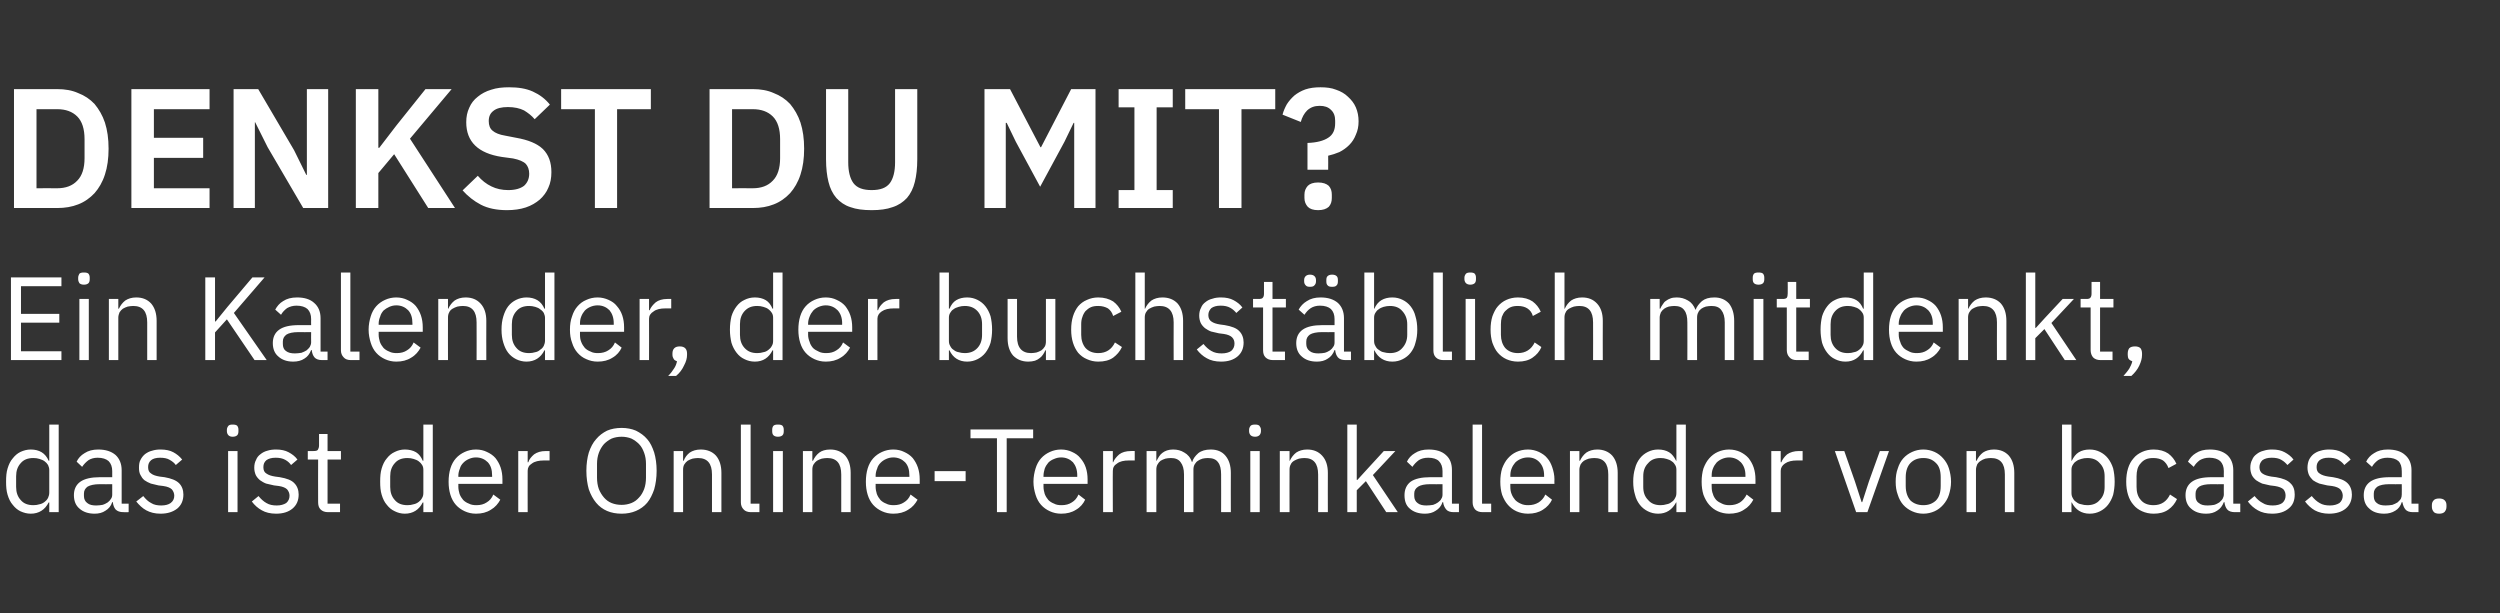
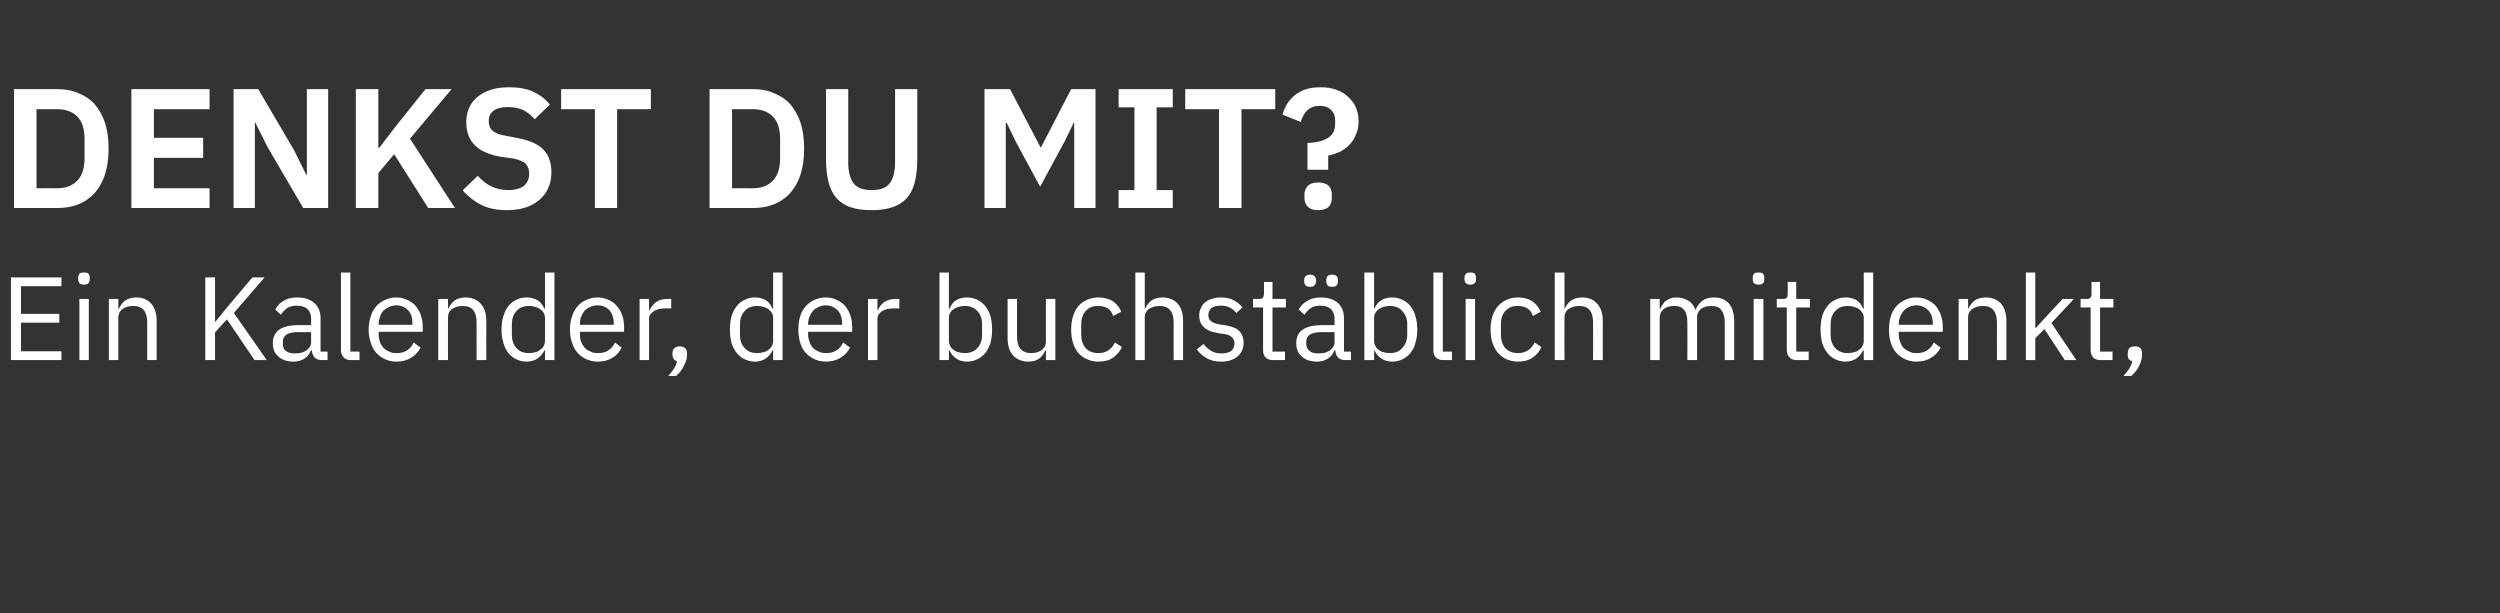
<svg xmlns="http://www.w3.org/2000/svg" version="1.1" width="822px" height="201.6px" viewBox="0 -1 822 201.6" style="top:-1px">
  <rect x="0" y="-1" width="822" height="201.6" fill="#333333" stroke="none" />
  <desc>Denkst du mit? Ein Kalender, der buchst blich mitdenkt, das ist der Online Terminkalender von bcassa.</desc>
  <defs />
  <g id="Polygon36517">
-     <path d="M 16.2 164.2 C 16.2 164.2 16.03 164.18 16 164.2 C 14.8 166.6 12.8 167.9 10.1 167.9 C 8.9 167.9 7.8 167.6 6.7 167.1 C 5.7 166.6 4.9 165.9 4.2 165 C 3.4 164.1 2.9 163 2.5 161.7 C 2.1 160.4 2 159 2 157.4 C 2 155.7 2.1 154.3 2.5 153 C 2.9 151.7 3.4 150.6 4.2 149.7 C 4.9 148.8 5.7 148.1 6.7 147.6 C 7.8 147.1 8.9 146.8 10.1 146.8 C 11.5 146.8 12.7 147.1 13.7 147.7 C 14.7 148.3 15.5 149.3 16 150.5 C 16.03 150.53 16.2 150.5 16.2 150.5 L 16.2 138.6 L 19.3 138.6 L 19.3 167.4 L 16.2 167.4 L 16.2 164.2 Z M 11 165.1 C 11.7 165.1 12.4 165 13 164.8 C 13.6 164.7 14.2 164.4 14.7 164 C 15.1 163.7 15.5 163.3 15.8 162.7 C 16 162.2 16.2 161.7 16.2 161 C 16.2 161 16.2 153.5 16.2 153.5 C 16.2 152.9 16 152.4 15.8 151.9 C 15.5 151.4 15.1 151 14.7 150.7 C 14.2 150.3 13.6 150.1 13 149.9 C 12.4 149.7 11.7 149.6 11 149.6 C 9.2 149.6 7.8 150.1 6.8 151.3 C 5.8 152.4 5.3 153.8 5.3 155.6 C 5.3 155.6 5.3 159.1 5.3 159.1 C 5.3 160.9 5.8 162.3 6.8 163.4 C 7.8 164.6 9.2 165.1 11 165.1 Z M 40.6 167.4 C 39.4 167.4 38.6 167.1 38 166.5 C 37.5 165.9 37.2 165.1 37.1 164.1 C 37.1 164.1 36.9 164.1 36.9 164.1 C 36.5 165.4 35.7 166.3 34.7 166.9 C 33.7 167.6 32.5 167.9 31.1 167.9 C 29 167.9 27.3 167.3 26.1 166.2 C 24.9 165.2 24.3 163.7 24.3 161.8 C 24.3 159.9 25 158.4 26.4 157.4 C 27.8 156.4 30 155.9 32.9 155.9 C 32.92 155.91 36.9 155.9 36.9 155.9 C 36.9 155.9 36.89 153.92 36.9 153.9 C 36.9 152.5 36.5 151.4 35.7 150.6 C 34.9 149.9 33.7 149.5 32.1 149.5 C 30.9 149.5 29.9 149.8 29.1 150.3 C 28.3 150.9 27.6 151.6 27 152.5 C 27 152.5 25.2 150.8 25.2 150.8 C 25.7 149.7 26.6 148.7 27.8 148 C 29 147.2 30.5 146.8 32.3 146.8 C 34.7 146.8 36.6 147.4 38 148.6 C 39.3 149.8 40 151.5 40 153.6 C 40.01 153.59 40 164.6 40 164.6 L 42.3 164.6 L 42.3 167.4 C 42.3 167.4 40.56 167.41 40.6 167.4 Z M 31.6 165.2 C 32.4 165.2 33.1 165.1 33.7 165 C 34.4 164.8 34.9 164.5 35.4 164.2 C 35.9 163.8 36.2 163.5 36.5 163 C 36.8 162.6 36.9 162.1 36.9 161.6 C 36.89 161.56 36.9 158.2 36.9 158.2 C 36.9 158.2 32.76 158.25 32.8 158.2 C 31 158.2 29.7 158.5 28.8 159 C 28 159.6 27.6 160.3 27.6 161.3 C 27.6 161.3 27.6 162.1 27.6 162.1 C 27.6 163.1 28 163.9 28.7 164.4 C 29.4 165 30.4 165.2 31.6 165.2 Z M 52.8 167.9 C 50.9 167.9 49.4 167.5 48.1 166.8 C 46.8 166.1 45.8 165.1 44.8 163.9 C 44.8 163.9 47.1 162.1 47.1 162.1 C 47.9 163.1 48.7 163.9 49.7 164.4 C 50.6 165 51.8 165.2 53 165.2 C 54.4 165.2 55.4 164.9 56.1 164.4 C 56.9 163.8 57.3 163 57.3 162 C 57.3 161.2 57 160.5 56.5 159.9 C 56 159.4 55.1 159 53.7 158.8 C 53.7 158.8 52.1 158.6 52.1 158.6 C 51.2 158.4 50.3 158.2 49.6 158 C 48.8 157.7 48.1 157.3 47.5 156.9 C 46.9 156.4 46.5 155.8 46.2 155.2 C 45.8 154.5 45.7 153.7 45.7 152.8 C 45.7 151.8 45.8 150.9 46.2 150.2 C 46.6 149.4 47.1 148.8 47.7 148.3 C 48.4 147.8 49.1 147.4 50 147.2 C 50.9 146.9 51.8 146.8 52.8 146.8 C 54.5 146.8 55.9 147.1 57 147.7 C 58.1 148.3 59 149 59.9 150.1 C 59.9 150.1 57.8 151.9 57.8 151.9 C 57.4 151.3 56.7 150.7 55.8 150.2 C 55 149.7 53.9 149.5 52.6 149.5 C 51.3 149.5 50.3 149.8 49.7 150.3 C 49 150.9 48.7 151.6 48.7 152.6 C 48.7 153.6 49 154.3 49.7 154.7 C 50.3 155.2 51.3 155.5 52.5 155.7 C 52.5 155.7 54.1 155.9 54.1 155.9 C 56.3 156.3 57.9 156.9 58.9 157.9 C 59.8 158.8 60.3 160.1 60.3 161.6 C 60.3 163.6 59.6 165.1 58.3 166.2 C 56.9 167.3 55.1 167.9 52.8 167.9 Z M 76.5 142.6 C 75.8 142.6 75.4 142.4 75.1 142.1 C 74.8 141.8 74.6 141.3 74.6 140.8 C 74.6 140.8 74.6 140.3 74.6 140.3 C 74.6 139.8 74.8 139.4 75.1 139 C 75.4 138.7 75.8 138.6 76.5 138.6 C 77.2 138.6 77.7 138.7 78 139 C 78.3 139.4 78.4 139.8 78.4 140.3 C 78.4 140.3 78.4 140.8 78.4 140.8 C 78.4 141.3 78.3 141.8 78 142.1 C 77.7 142.4 77.2 142.6 76.5 142.6 Z M 75 147.3 L 78.1 147.3 L 78.1 167.4 L 75 167.4 L 75 147.3 Z M 90.8 167.9 C 88.9 167.9 87.3 167.5 86.1 166.8 C 84.8 166.1 83.7 165.1 82.8 163.9 C 82.8 163.9 85 162.1 85 162.1 C 85.8 163.1 86.7 163.9 87.6 164.4 C 88.6 165 89.7 165.2 91 165.2 C 92.3 165.2 93.3 164.9 94.1 164.4 C 94.8 163.8 95.2 163 95.2 162 C 95.2 161.2 94.9 160.5 94.4 159.9 C 93.9 159.4 93 159 91.7 158.8 C 91.7 158.8 90.1 158.6 90.1 158.6 C 89.2 158.4 88.3 158.2 87.5 158 C 86.7 157.7 86.1 157.3 85.5 156.9 C 84.9 156.4 84.4 155.8 84.1 155.2 C 83.8 154.5 83.6 153.7 83.6 152.8 C 83.6 151.8 83.8 150.9 84.2 150.2 C 84.5 149.4 85 148.8 85.7 148.3 C 86.3 147.8 87.1 147.4 87.9 147.2 C 88.8 146.9 89.8 146.8 90.8 146.8 C 92.4 146.8 93.8 147.1 94.9 147.7 C 96 148.3 97 149 97.8 150.1 C 97.8 150.1 95.7 151.9 95.7 151.9 C 95.3 151.3 94.7 150.7 93.8 150.2 C 92.9 149.7 91.9 149.5 90.6 149.5 C 89.3 149.5 88.3 149.8 87.6 150.3 C 86.9 150.9 86.6 151.6 86.6 152.6 C 86.6 153.6 86.9 154.3 87.6 154.7 C 88.3 155.2 89.2 155.5 90.5 155.7 C 90.5 155.7 92 155.9 92 155.9 C 94.3 156.3 95.9 156.9 96.8 157.9 C 97.7 158.8 98.2 160.1 98.2 161.6 C 98.2 163.6 97.5 165.1 96.2 166.2 C 94.9 167.3 93.1 167.9 90.8 167.9 Z M 107.9 167.4 C 106.8 167.4 106 167.1 105.4 166.5 C 104.8 165.9 104.6 165.1 104.6 164.1 C 104.56 164.11 104.6 150.1 104.6 150.1 L 101.2 150.1 L 101.2 147.3 C 101.2 147.3 103.12 147.29 103.1 147.3 C 103.8 147.3 104.3 147.2 104.5 146.9 C 104.7 146.6 104.9 146.1 104.9 145.5 C 104.87 145.46 104.9 141.7 104.9 141.7 L 107.7 141.7 L 107.7 147.3 L 112.1 147.3 L 112.1 150.1 L 107.7 150.1 L 107.7 164.6 L 111.8 164.6 L 111.8 167.4 C 111.8 167.4 107.87 167.41 107.9 167.4 Z M 139.2 164.2 C 139.2 164.2 139.03 164.18 139 164.2 C 137.8 166.6 135.8 167.9 133.1 167.9 C 131.9 167.9 130.8 167.6 129.8 167.1 C 128.7 166.6 127.9 165.9 127.2 165 C 126.4 164.1 125.9 163 125.5 161.7 C 125.1 160.4 125 159 125 157.4 C 125 155.7 125.1 154.3 125.5 153 C 125.9 151.7 126.4 150.6 127.2 149.7 C 127.9 148.8 128.7 148.1 129.8 147.6 C 130.8 147.1 131.9 146.8 133.1 146.8 C 134.5 146.8 135.8 147.1 136.8 147.7 C 137.8 148.3 138.5 149.3 139 150.5 C 139.03 150.53 139.2 150.5 139.2 150.5 L 139.2 138.6 L 142.3 138.6 L 142.3 167.4 L 139.2 167.4 L 139.2 164.2 Z M 134 165.1 C 134.7 165.1 135.4 165 136 164.8 C 136.6 164.7 137.2 164.4 137.7 164 C 138.1 163.7 138.5 163.3 138.8 162.7 C 139.1 162.2 139.2 161.7 139.2 161 C 139.2 161 139.2 153.5 139.2 153.5 C 139.2 152.9 139.1 152.4 138.8 151.9 C 138.5 151.4 138.1 151 137.7 150.7 C 137.2 150.3 136.6 150.1 136 149.9 C 135.4 149.7 134.7 149.6 134 149.6 C 132.2 149.6 130.8 150.1 129.8 151.3 C 128.8 152.4 128.3 153.8 128.3 155.6 C 128.3 155.6 128.3 159.1 128.3 159.1 C 128.3 160.9 128.8 162.3 129.8 163.4 C 130.8 164.6 132.2 165.1 134 165.1 Z M 156.5 167.9 C 155.1 167.9 153.9 167.6 152.8 167.1 C 151.7 166.6 150.7 165.9 149.9 165 C 149.1 164.1 148.5 163 148.1 161.7 C 147.7 160.4 147.5 159 147.5 157.4 C 147.5 155.8 147.7 154.3 148.1 153 C 148.5 151.7 149.1 150.6 149.9 149.7 C 150.7 148.8 151.7 148.1 152.8 147.6 C 153.9 147.1 155.1 146.8 156.5 146.8 C 157.9 146.8 159.1 147.1 160.1 147.6 C 161.2 148.1 162.1 148.7 162.9 149.6 C 163.6 150.5 164.2 151.5 164.6 152.7 C 165 153.9 165.2 155.2 165.2 156.6 C 165.2 156.62 165.2 158.1 165.2 158.1 L 150.7 158.1 C 150.7 158.1 150.73 159.03 150.7 159 C 150.7 159.9 150.9 160.7 151.1 161.4 C 151.4 162.2 151.8 162.8 152.3 163.4 C 152.8 163.9 153.4 164.3 154.2 164.6 C 154.9 165 155.8 165.1 156.7 165.1 C 158 165.1 159.1 164.8 160 164.2 C 161 163.6 161.7 162.8 162.2 161.6 C 162.2 161.6 164.5 163.3 164.5 163.3 C 163.8 164.6 162.8 165.8 161.4 166.6 C 160 167.5 158.4 167.9 156.5 167.9 Z M 156.5 149.4 C 155.6 149.4 154.9 149.6 154.2 149.9 C 153.5 150.2 152.9 150.6 152.4 151.1 C 151.8 151.7 151.4 152.3 151.2 153.1 C 150.9 153.8 150.7 154.6 150.7 155.5 C 150.73 155.48 150.7 155.8 150.7 155.8 L 161.8 155.8 C 161.8 155.8 161.85 155.33 161.8 155.3 C 161.8 153.5 161.4 152.1 160.4 151 C 159.4 150 158.1 149.4 156.5 149.4 Z M 170.4 167.4 L 170.4 147.3 L 173.5 147.3 L 173.5 151 C 173.5 151 173.67 151 173.7 151 C 174 150 174.7 149.2 175.6 148.4 C 176.6 147.7 177.8 147.3 179.5 147.3 C 179.48 147.29 180.7 147.3 180.7 147.3 L 180.7 150.4 C 180.7 150.4 178.85 150.41 178.9 150.4 C 177.2 150.4 175.8 150.7 174.9 151.4 C 173.9 152 173.5 152.8 173.5 153.8 C 173.47 153.76 173.5 167.4 173.5 167.4 L 170.4 167.4 Z M 204.4 167.9 C 202.6 167.9 201 167.6 199.6 167 C 198.2 166.4 197 165.5 196 164.3 C 195 163.1 194.2 161.6 193.6 159.9 C 193.1 158.1 192.8 156.1 192.8 153.8 C 192.8 151.5 193.1 149.5 193.6 147.8 C 194.2 146 195 144.5 196 143.4 C 197 142.2 198.2 141.3 199.6 140.6 C 201 140 202.6 139.7 204.4 139.7 C 206.1 139.7 207.7 140 209.1 140.6 C 210.5 141.3 211.8 142.2 212.8 143.4 C 213.8 144.5 214.5 146 215.1 147.8 C 215.6 149.5 215.9 151.5 215.9 153.8 C 215.9 156.1 215.6 158.1 215.1 159.9 C 214.5 161.6 213.8 163.1 212.8 164.3 C 211.8 165.5 210.5 166.4 209.1 167 C 207.7 167.6 206.1 167.9 204.4 167.9 Z M 204.4 165 C 205.5 165 206.6 164.8 207.6 164.4 C 208.6 164 209.4 163.4 210.1 162.6 C 210.9 161.8 211.4 160.8 211.8 159.8 C 212.2 158.7 212.4 157.4 212.4 156.1 C 212.4 156.1 212.4 151.5 212.4 151.5 C 212.4 150.2 212.2 149 211.8 147.9 C 211.4 146.8 210.9 145.8 210.1 145 C 209.4 144.3 208.6 143.7 207.6 143.2 C 206.6 142.8 205.5 142.6 204.4 142.6 C 203.2 142.6 202.1 142.8 201.1 143.2 C 200.1 143.7 199.3 144.3 198.6 145 C 197.9 145.8 197.3 146.8 196.9 147.9 C 196.5 149 196.3 150.2 196.3 151.5 C 196.3 151.5 196.3 156.1 196.3 156.1 C 196.3 157.4 196.5 158.7 196.9 159.8 C 197.3 160.8 197.9 161.8 198.6 162.6 C 199.3 163.4 200.1 164 201.1 164.4 C 202.1 164.8 203.2 165 204.4 165 Z M 221.5 167.4 L 221.5 147.3 L 224.6 147.3 L 224.6 150.5 C 224.6 150.5 224.75 150.53 224.8 150.5 C 225.2 149.4 225.9 148.5 226.8 147.8 C 227.7 147.2 228.9 146.8 230.4 146.8 C 232.5 146.8 234.2 147.5 235.4 148.8 C 236.6 150.2 237.2 152.1 237.2 154.5 C 237.2 154.51 237.2 167.4 237.2 167.4 L 234.1 167.4 C 234.1 167.4 234.08 155.02 234.1 155 C 234.1 151.4 232.6 149.6 229.5 149.6 C 228.9 149.6 228.3 149.7 227.7 149.8 C 227.1 150 226.6 150.2 226.1 150.5 C 225.7 150.8 225.3 151.2 225 151.7 C 224.7 152.2 224.6 152.8 224.6 153.4 C 224.6 153.42 224.6 167.4 224.6 167.4 L 221.5 167.4 Z M 246.9 167.4 C 245.9 167.4 245 167.1 244.5 166.5 C 243.9 165.9 243.6 165.1 243.6 164.2 C 243.63 164.18 243.6 138.6 243.6 138.6 L 246.8 138.6 L 246.8 164.6 L 249.7 164.6 L 249.7 167.4 C 249.7 167.4 246.95 167.41 246.9 167.4 Z M 255.8 142.6 C 255.1 142.6 254.6 142.4 254.3 142.1 C 254 141.8 253.9 141.3 253.9 140.8 C 253.9 140.8 253.9 140.3 253.9 140.3 C 253.9 139.8 254 139.4 254.3 139 C 254.6 138.7 255.1 138.6 255.8 138.6 C 256.5 138.6 257 138.7 257.3 139 C 257.6 139.4 257.7 139.8 257.7 140.3 C 257.7 140.3 257.7 140.8 257.7 140.8 C 257.7 141.3 257.6 141.8 257.3 142.1 C 257 142.4 256.5 142.6 255.8 142.6 Z M 254.2 147.3 L 257.4 147.3 L 257.4 167.4 L 254.2 167.4 L 254.2 147.3 Z M 264 167.4 L 264 147.3 L 267.1 147.3 L 267.1 150.5 C 267.1 150.5 267.26 150.53 267.3 150.5 C 267.8 149.4 268.5 148.5 269.4 147.8 C 270.2 147.2 271.4 146.8 273 146.8 C 275 146.8 276.7 147.5 277.9 148.8 C 279.1 150.2 279.7 152.1 279.7 154.5 C 279.7 154.51 279.7 167.4 279.7 167.4 L 276.6 167.4 C 276.6 167.4 276.58 155.02 276.6 155 C 276.6 151.4 275.1 149.6 272 149.6 C 271.4 149.6 270.8 149.7 270.2 149.8 C 269.6 150 269.1 150.2 268.6 150.5 C 268.2 150.8 267.8 151.2 267.5 151.7 C 267.2 152.2 267.1 152.8 267.1 153.4 C 267.11 153.42 267.1 167.4 267.1 167.4 L 264 167.4 Z M 293.7 167.9 C 292.3 167.9 291.1 167.6 290 167.1 C 288.9 166.6 287.9 165.9 287.1 165 C 286.3 164.1 285.7 163 285.3 161.7 C 284.9 160.4 284.7 159 284.7 157.4 C 284.7 155.8 284.9 154.3 285.3 153 C 285.7 151.7 286.3 150.6 287.1 149.7 C 287.9 148.8 288.9 148.1 290 147.6 C 291.1 147.1 292.3 146.8 293.7 146.8 C 295.1 146.8 296.3 147.1 297.3 147.6 C 298.4 148.1 299.3 148.7 300.1 149.6 C 300.8 150.5 301.4 151.5 301.8 152.7 C 302.2 153.9 302.4 155.2 302.4 156.6 C 302.4 156.62 302.4 158.1 302.4 158.1 L 287.9 158.1 C 287.9 158.1 287.93 159.03 287.9 159 C 287.9 159.9 288.1 160.7 288.3 161.4 C 288.6 162.2 289 162.8 289.5 163.4 C 290 163.9 290.6 164.3 291.4 164.6 C 292.1 165 293 165.1 293.9 165.1 C 295.2 165.1 296.3 164.8 297.2 164.2 C 298.2 163.6 298.9 162.8 299.4 161.6 C 299.4 161.6 301.7 163.3 301.7 163.3 C 301 164.6 300 165.8 298.6 166.6 C 297.2 167.5 295.6 167.9 293.7 167.9 Z M 293.7 149.4 C 292.8 149.4 292.1 149.6 291.4 149.9 C 290.7 150.2 290.1 150.6 289.6 151.1 C 289 151.7 288.6 152.3 288.4 153.1 C 288.1 153.8 287.9 154.6 287.9 155.5 C 287.93 155.48 287.9 155.8 287.9 155.8 L 299 155.8 C 299 155.8 299.05 155.33 299 155.3 C 299 153.5 298.6 152.1 297.6 151 C 296.6 150 295.3 149.4 293.7 149.4 Z M 307.3 157.2 L 307.3 153.9 L 317.5 153.9 L 317.5 157.2 L 307.3 157.2 Z M 331 143.1 L 331 167.4 L 327.8 167.4 L 327.8 143.1 L 319.1 143.1 L 319.1 140.2 L 339.7 140.2 L 339.7 143.1 L 331 143.1 Z M 348.9 167.9 C 347.5 167.9 346.3 167.6 345.2 167.1 C 344.1 166.6 343.1 165.9 342.3 165 C 341.5 164.1 340.9 163 340.5 161.7 C 340.1 160.4 339.8 159 339.8 157.4 C 339.8 155.8 340.1 154.3 340.5 153 C 340.9 151.7 341.5 150.6 342.3 149.7 C 343.1 148.8 344.1 148.1 345.2 147.6 C 346.3 147.1 347.5 146.8 348.9 146.8 C 350.2 146.8 351.5 147.1 352.5 147.6 C 353.6 148.1 354.5 148.7 355.2 149.6 C 356 150.5 356.6 151.5 357 152.7 C 357.4 153.9 357.6 155.2 357.6 156.6 C 357.59 156.62 357.6 158.1 357.6 158.1 L 343.1 158.1 C 343.1 158.1 343.12 159.03 343.1 159 C 343.1 159.9 343.3 160.7 343.5 161.4 C 343.8 162.2 344.2 162.8 344.7 163.4 C 345.2 163.9 345.8 164.3 346.6 164.6 C 347.3 165 348.1 165.1 349.1 165.1 C 350.4 165.1 351.5 164.8 352.4 164.2 C 353.4 163.6 354.1 162.8 354.6 161.6 C 354.6 161.6 356.8 163.3 356.8 163.3 C 356.2 164.6 355.2 165.8 353.8 166.6 C 352.4 167.5 350.8 167.9 348.9 167.9 Z M 348.9 149.4 C 348 149.4 347.3 149.6 346.6 149.9 C 345.8 150.2 345.2 150.6 344.7 151.1 C 344.2 151.7 343.8 152.3 343.5 153.1 C 343.3 153.8 343.1 154.6 343.1 155.5 C 343.12 155.48 343.1 155.8 343.1 155.8 L 354.2 155.8 C 354.2 155.8 354.23 155.33 354.2 155.3 C 354.2 153.5 353.7 152.1 352.8 151 C 351.8 150 350.5 149.4 348.9 149.4 Z M 362.7 167.4 L 362.7 147.3 L 365.9 147.3 L 365.9 151 C 365.9 151 366.05 151 366 151 C 366.4 150 367.1 149.2 368 148.4 C 368.9 147.7 370.2 147.3 371.9 147.3 C 371.86 147.29 373.1 147.3 373.1 147.3 L 373.1 150.4 C 373.1 150.4 371.24 150.41 371.2 150.4 C 369.5 150.4 368.2 150.7 367.3 151.4 C 366.3 152 365.9 152.8 365.9 153.8 C 365.85 153.76 365.9 167.4 365.9 167.4 L 362.7 167.4 Z M 377 167.4 L 377 147.3 L 380.2 147.3 L 380.2 150.5 C 380.2 150.5 380.32 150.53 380.3 150.5 C 380.6 150 380.8 149.5 381.1 149.1 C 381.4 148.6 381.8 148.2 382.2 147.9 C 382.6 147.6 383.1 147.3 383.7 147.1 C 384.3 146.9 385 146.8 385.7 146.8 C 387.1 146.8 388.3 147.1 389.4 147.8 C 390.5 148.4 391.4 149.4 391.9 150.9 C 391.9 150.9 392 150.9 392 150.9 C 392.3 149.8 393 148.9 394 148 C 395 147.2 396.4 146.8 398.1 146.8 C 400.2 146.8 401.8 147.5 402.9 148.8 C 404.1 150.2 404.7 152.1 404.7 154.5 C 404.66 154.51 404.7 167.4 404.7 167.4 L 401.5 167.4 C 401.5 167.4 401.54 155.02 401.5 155 C 401.5 153.2 401.2 151.9 400.5 151 C 399.8 150 398.7 149.6 397.1 149.6 C 396.5 149.6 395.9 149.7 395.4 149.8 C 394.8 150 394.3 150.2 393.9 150.5 C 393.4 150.8 393.1 151.2 392.8 151.7 C 392.5 152.2 392.4 152.8 392.4 153.4 C 392.41 153.42 392.4 167.4 392.4 167.4 L 389.3 167.4 C 389.3 167.4 389.29 155.02 389.3 155 C 389.3 153.2 388.9 151.9 388.2 151 C 387.5 150 386.4 149.6 385 149.6 C 384.3 149.6 383.7 149.7 383.2 149.8 C 382.6 150 382.1 150.2 381.6 150.5 C 381.2 150.8 380.9 151.2 380.6 151.7 C 380.3 152.2 380.2 152.8 380.2 153.4 C 380.17 153.42 380.2 167.4 380.2 167.4 L 377 167.4 Z M 412.7 142.6 C 412 142.6 411.5 142.4 411.2 142.1 C 410.9 141.8 410.7 141.3 410.7 140.8 C 410.7 140.8 410.7 140.3 410.7 140.3 C 410.7 139.8 410.9 139.4 411.2 139 C 411.5 138.7 412 138.6 412.7 138.6 C 413.3 138.6 413.8 138.7 414.1 139 C 414.4 139.4 414.6 139.8 414.6 140.3 C 414.6 140.3 414.6 140.8 414.6 140.8 C 414.6 141.3 414.4 141.8 414.1 142.1 C 413.8 142.4 413.3 142.6 412.7 142.6 Z M 411.1 147.3 L 414.2 147.3 L 414.2 167.4 L 411.1 167.4 L 411.1 147.3 Z M 420.8 167.4 L 420.8 147.3 L 424 147.3 L 424 150.5 C 424 150.5 424.12 150.53 424.1 150.5 C 424.6 149.4 425.3 148.5 426.2 147.8 C 427.1 147.2 428.3 146.8 429.8 146.8 C 431.9 146.8 433.5 147.5 434.7 148.8 C 436 150.2 436.6 152.1 436.6 154.5 C 436.56 154.51 436.6 167.4 436.6 167.4 L 433.4 167.4 C 433.4 167.4 433.44 155.02 433.4 155 C 433.4 151.4 431.9 149.6 428.9 149.6 C 428.3 149.6 427.6 149.7 427.1 149.8 C 426.5 150 426 150.2 425.5 150.5 C 425 150.8 424.6 151.2 424.4 151.7 C 424.1 152.2 424 152.8 424 153.4 C 423.96 153.42 424 167.4 424 167.4 L 420.8 167.4 Z M 443 138.6 L 446.1 138.6 L 446.1 156.8 L 446.3 156.8 L 449.4 153.4 L 455 147.3 L 458.8 147.3 L 451.4 155.2 L 459.6 167.4 L 455.8 167.4 L 449.1 157.2 L 446.1 160.2 L 446.1 167.4 L 443 167.4 L 443 138.6 Z M 478 167.4 C 476.8 167.4 476 167.1 475.5 166.5 C 475 165.9 474.6 165.1 474.5 164.1 C 474.5 164.1 474.3 164.1 474.3 164.1 C 473.9 165.4 473.1 166.3 472.1 166.9 C 471.1 167.6 469.9 167.9 468.5 167.9 C 466.4 167.9 464.7 167.3 463.5 166.2 C 462.3 165.2 461.8 163.7 461.8 161.8 C 461.8 159.9 462.5 158.4 463.8 157.4 C 465.2 156.4 467.4 155.9 470.3 155.9 C 470.33 155.91 474.3 155.9 474.3 155.9 C 474.3 155.9 474.31 153.92 474.3 153.9 C 474.3 152.5 473.9 151.4 473.1 150.6 C 472.4 149.9 471.2 149.5 469.6 149.5 C 468.3 149.5 467.3 149.8 466.5 150.3 C 465.7 150.9 465 151.6 464.4 152.5 C 464.4 152.5 462.6 150.8 462.6 150.8 C 463.1 149.7 464 148.7 465.2 148 C 466.4 147.2 467.9 146.8 469.7 146.8 C 472.2 146.8 474.1 147.4 475.4 148.6 C 476.8 149.8 477.4 151.5 477.4 153.6 C 477.43 153.59 477.4 164.6 477.4 164.6 L 479.7 164.6 L 479.7 167.4 C 479.7 167.4 477.98 167.41 478 167.4 Z M 469 165.2 C 469.8 165.2 470.5 165.1 471.2 165 C 471.8 164.8 472.4 164.5 472.8 164.2 C 473.3 163.8 473.7 163.5 473.9 163 C 474.2 162.6 474.3 162.1 474.3 161.6 C 474.31 161.56 474.3 158.2 474.3 158.2 C 474.3 158.2 470.18 158.25 470.2 158.2 C 468.4 158.2 467.1 158.5 466.3 159 C 465.4 159.6 465 160.3 465 161.3 C 465 161.3 465 162.1 465 162.1 C 465 163.1 465.4 163.9 466.1 164.4 C 466.8 165 467.8 165.2 469 165.2 Z M 487.5 167.4 C 486.4 167.4 485.6 167.1 485 166.5 C 484.5 165.9 484.2 165.1 484.2 164.2 C 484.18 164.18 484.2 138.6 484.2 138.6 L 487.3 138.6 L 487.3 164.6 L 490.3 164.6 L 490.3 167.4 C 490.3 167.4 487.49 167.41 487.5 167.4 Z M 502.4 167.9 C 501 167.9 499.7 167.6 498.6 167.1 C 497.5 166.6 496.6 165.9 495.8 165 C 495 164.1 494.4 163 493.9 161.7 C 493.5 160.4 493.3 159 493.3 157.4 C 493.3 155.8 493.5 154.3 493.9 153 C 494.4 151.7 495 150.6 495.8 149.7 C 496.6 148.8 497.5 148.1 498.6 147.6 C 499.7 147.1 501 146.8 502.4 146.8 C 503.7 146.8 504.9 147.1 506 147.6 C 507 148.1 508 148.7 508.7 149.6 C 509.5 150.5 510 151.5 510.4 152.7 C 510.8 153.9 511.1 155.2 511.1 156.6 C 511.05 156.62 511.1 158.1 511.1 158.1 L 496.6 158.1 C 496.6 158.1 496.58 159.03 496.6 159 C 496.6 159.9 496.7 160.7 497 161.4 C 497.3 162.2 497.7 162.8 498.2 163.4 C 498.7 163.9 499.3 164.3 500 164.6 C 500.8 165 501.6 165.1 502.5 165.1 C 503.8 165.1 504.9 164.8 505.9 164.2 C 506.8 163.6 507.6 162.8 508.1 161.6 C 508.1 161.6 510.3 163.3 510.3 163.3 C 509.7 164.6 508.6 165.8 507.3 166.6 C 505.9 167.5 504.3 167.9 502.4 167.9 Z M 502.4 149.4 C 501.5 149.4 500.7 149.6 500 149.9 C 499.3 150.2 498.7 150.6 498.2 151.1 C 497.7 151.7 497.3 152.3 497 153.1 C 496.7 153.8 496.6 154.6 496.6 155.5 C 496.58 155.48 496.6 155.8 496.6 155.8 L 507.7 155.8 C 507.7 155.8 507.7 155.33 507.7 155.3 C 507.7 153.5 507.2 152.1 506.2 151 C 505.3 150 504 149.4 502.4 149.4 Z M 516.2 167.4 L 516.2 147.3 L 519.3 147.3 L 519.3 150.5 C 519.3 150.5 519.47 150.53 519.5 150.5 C 520 149.4 520.7 148.5 521.6 147.8 C 522.5 147.2 523.7 146.8 525.2 146.8 C 527.2 146.8 528.9 147.5 530.1 148.8 C 531.3 150.2 531.9 152.1 531.9 154.5 C 531.92 154.51 531.9 167.4 531.9 167.4 L 528.8 167.4 C 528.8 167.4 528.8 155.02 528.8 155 C 528.8 151.4 527.3 149.6 524.2 149.6 C 523.6 149.6 523 149.7 522.4 149.8 C 521.8 150 521.3 150.2 520.8 150.5 C 520.4 150.8 520 151.2 519.7 151.7 C 519.5 152.2 519.3 152.8 519.3 153.4 C 519.32 153.42 519.3 167.4 519.3 167.4 L 516.2 167.4 Z M 551.2 164.2 C 551.2 164.2 551.06 164.18 551.1 164.2 C 549.8 166.6 547.9 167.9 545.2 167.9 C 543.9 167.9 542.8 167.6 541.8 167.1 C 540.8 166.6 539.9 165.9 539.2 165 C 538.5 164.1 537.9 163 537.6 161.7 C 537.2 160.4 537 159 537 157.4 C 537 155.7 537.2 154.3 537.6 153 C 537.9 151.7 538.5 150.6 539.2 149.7 C 539.9 148.8 540.8 148.1 541.8 147.6 C 542.8 147.1 543.9 146.8 545.2 146.8 C 546.6 146.8 547.8 147.1 548.8 147.7 C 549.8 148.3 550.5 149.3 551.1 150.5 C 551.06 150.53 551.2 150.5 551.2 150.5 L 551.2 138.6 L 554.3 138.6 L 554.3 167.4 L 551.2 167.4 L 551.2 164.2 Z M 546 165.1 C 546.7 165.1 547.4 165 548 164.8 C 548.7 164.7 549.2 164.4 549.7 164 C 550.2 163.7 550.5 163.3 550.8 162.7 C 551.1 162.2 551.2 161.7 551.2 161 C 551.2 161 551.2 153.5 551.2 153.5 C 551.2 152.9 551.1 152.4 550.8 151.9 C 550.5 151.4 550.2 151 549.7 150.7 C 549.2 150.3 548.7 150.1 548 149.9 C 547.4 149.7 546.7 149.6 546 149.6 C 544.3 149.6 542.9 150.1 541.9 151.3 C 540.8 152.4 540.3 153.8 540.3 155.6 C 540.3 155.6 540.3 159.1 540.3 159.1 C 540.3 160.9 540.8 162.3 541.9 163.4 C 542.9 164.6 544.3 165.1 546 165.1 Z M 568.5 167.9 C 567.2 167.9 565.9 167.6 564.8 167.1 C 563.7 166.6 562.8 165.9 562 165 C 561.2 164.1 560.6 163 560.1 161.7 C 559.7 160.4 559.5 159 559.5 157.4 C 559.5 155.8 559.7 154.3 560.1 153 C 560.6 151.7 561.2 150.6 562 149.7 C 562.8 148.8 563.7 148.1 564.8 147.6 C 565.9 147.1 567.2 146.8 568.5 146.8 C 569.9 146.8 571.1 147.1 572.2 147.6 C 573.2 148.1 574.1 148.7 574.9 149.6 C 575.6 150.5 576.2 151.5 576.6 152.7 C 577 153.9 577.2 155.2 577.2 156.6 C 577.23 156.62 577.2 158.1 577.2 158.1 L 562.8 158.1 C 562.8 158.1 562.76 159.03 562.8 159 C 562.8 159.9 562.9 160.7 563.2 161.4 C 563.4 162.2 563.8 162.8 564.3 163.4 C 564.8 163.9 565.5 164.3 566.2 164.6 C 567 165 567.8 165.1 568.7 165.1 C 570 165.1 571.1 164.8 572.1 164.2 C 573 163.6 573.7 162.8 574.3 161.6 C 574.3 161.6 576.5 163.3 576.5 163.3 C 575.8 164.6 574.8 165.8 573.4 166.6 C 572.1 167.5 570.4 167.9 568.5 167.9 Z M 568.5 149.4 C 567.7 149.4 566.9 149.6 566.2 149.9 C 565.5 150.2 564.9 150.6 564.4 151.1 C 563.9 151.7 563.5 152.3 563.2 153.1 C 562.9 153.8 562.8 154.6 562.8 155.5 C 562.76 155.48 562.8 155.8 562.8 155.8 L 573.9 155.8 C 573.9 155.8 573.88 155.33 573.9 155.3 C 573.9 153.5 573.4 152.1 572.4 151 C 571.4 150 570.1 149.4 568.5 149.4 Z M 582.4 167.4 L 582.4 147.3 L 585.5 147.3 L 585.5 151 C 585.5 151 585.7 151 585.7 151 C 586.1 150 586.7 149.2 587.6 148.4 C 588.6 147.7 589.9 147.3 591.5 147.3 C 591.51 147.29 592.7 147.3 592.7 147.3 L 592.7 150.4 C 592.7 150.4 590.88 150.41 590.9 150.4 C 589.2 150.4 587.9 150.7 586.9 151.4 C 586 152 585.5 152.8 585.5 153.8 C 585.5 153.76 585.5 167.4 585.5 167.4 L 582.4 167.4 Z M 610.3 167.4 L 603.3 147.3 L 606.4 147.3 L 609.9 157.3 L 612.1 164.1 L 612.3 164.1 L 614.5 157.3 L 618.1 147.3 L 621.1 147.3 L 614 167.4 L 610.3 167.4 Z M 632.4 167.9 C 631 167.9 629.8 167.6 628.7 167.1 C 627.6 166.6 626.6 165.9 625.8 165 C 625 164.1 624.4 163 624 161.7 C 623.5 160.4 623.3 159 623.3 157.4 C 623.3 155.8 623.5 154.3 624 153 C 624.4 151.7 625 150.6 625.8 149.7 C 626.6 148.8 627.6 148.1 628.7 147.6 C 629.8 147.1 631 146.8 632.4 146.8 C 633.7 146.8 635 147.1 636.1 147.6 C 637.2 148.1 638.1 148.8 638.9 149.7 C 639.7 150.6 640.4 151.7 640.8 153 C 641.2 154.3 641.5 155.8 641.5 157.4 C 641.5 159 641.2 160.4 640.8 161.7 C 640.4 163 639.7 164.1 638.9 165 C 638.1 165.9 637.2 166.6 636.1 167.1 C 635 167.6 633.7 167.9 632.4 167.9 Z M 632.4 165.1 C 634.1 165.1 635.4 164.6 636.5 163.6 C 637.6 162.5 638.1 160.9 638.1 158.8 C 638.1 158.8 638.1 155.9 638.1 155.9 C 638.1 153.8 637.6 152.2 636.5 151.2 C 635.4 150.1 634.1 149.6 632.4 149.6 C 630.7 149.6 629.3 150.1 628.2 151.2 C 627.2 152.2 626.6 153.8 626.6 155.9 C 626.6 155.9 626.6 158.8 626.6 158.8 C 626.6 160.9 627.2 162.5 628.2 163.6 C 629.3 164.6 630.7 165.1 632.4 165.1 Z M 646.6 167.4 L 646.6 147.3 L 649.7 147.3 L 649.7 150.5 C 649.7 150.5 649.89 150.53 649.9 150.5 C 650.4 149.4 651.1 148.5 652 147.8 C 652.9 147.2 654.1 146.8 655.6 146.8 C 657.7 146.8 659.3 147.5 660.5 148.8 C 661.7 150.2 662.3 152.1 662.3 154.5 C 662.33 154.51 662.3 167.4 662.3 167.4 L 659.2 167.4 C 659.2 167.4 659.21 155.02 659.2 155 C 659.2 151.4 657.7 149.6 654.6 149.6 C 654 149.6 653.4 149.7 652.8 149.8 C 652.2 150 651.7 150.2 651.3 150.5 C 650.8 150.8 650.4 151.2 650.1 151.7 C 649.9 152.2 649.7 152.8 649.7 153.4 C 649.73 153.42 649.7 167.4 649.7 167.4 L 646.6 167.4 Z M 678 138.6 L 681.1 138.6 L 681.1 150.5 C 681.1 150.5 681.24 150.53 681.2 150.5 C 681.8 149.3 682.5 148.3 683.5 147.7 C 684.5 147.1 685.7 146.8 687.1 146.8 C 688.4 146.8 689.5 147.1 690.5 147.6 C 691.5 148.1 692.4 148.8 693.1 149.7 C 693.8 150.6 694.4 151.7 694.8 153 C 695.1 154.3 695.3 155.7 695.3 157.4 C 695.3 159 695.1 160.4 694.8 161.7 C 694.4 163 693.8 164.1 693.1 165 C 692.4 165.9 691.5 166.6 690.5 167.1 C 689.5 167.6 688.4 167.9 687.1 167.9 C 684.4 167.9 682.4 166.6 681.2 164.2 C 681.24 164.18 681.1 164.2 681.1 164.2 L 681.1 167.4 L 678 167.4 L 678 138.6 Z M 686.3 165.1 C 688 165.1 689.4 164.6 690.4 163.4 C 691.5 162.3 692 160.9 692 159.1 C 692 159.1 692 155.6 692 155.6 C 692 153.8 691.5 152.4 690.4 151.3 C 689.4 150.1 688 149.6 686.3 149.6 C 685.6 149.6 684.9 149.7 684.3 149.9 C 683.6 150.1 683.1 150.3 682.6 150.7 C 682.1 151 681.8 151.4 681.5 151.9 C 681.2 152.4 681.1 152.9 681.1 153.5 C 681.1 153.5 681.1 161 681.1 161 C 681.1 161.7 681.2 162.2 681.5 162.7 C 681.8 163.3 682.1 163.7 682.6 164 C 683.1 164.4 683.6 164.7 684.3 164.8 C 684.9 165 685.6 165.1 686.3 165.1 Z M 708.1 167.9 C 706.7 167.9 705.4 167.6 704.3 167.1 C 703.2 166.6 702.2 165.9 701.5 165 C 700.7 164.1 700.1 163 699.7 161.7 C 699.3 160.4 699.1 159 699.1 157.4 C 699.1 155.7 699.3 154.3 699.7 153 C 700.1 151.7 700.7 150.6 701.5 149.7 C 702.2 148.8 703.2 148.1 704.3 147.6 C 705.4 147.1 706.7 146.8 708.1 146.8 C 710.1 146.8 711.7 147.3 712.9 148.1 C 714.1 149 715 150.1 715.6 151.5 C 715.6 151.5 713 152.9 713 152.9 C 712.6 151.8 712 151 711.2 150.4 C 710.4 149.9 709.3 149.6 708.1 149.6 C 707.1 149.6 706.3 149.7 705.6 150 C 704.9 150.3 704.3 150.8 703.9 151.3 C 703.4 151.8 703 152.5 702.8 153.2 C 702.6 153.9 702.5 154.8 702.5 155.6 C 702.5 155.6 702.5 159.1 702.5 159.1 C 702.5 160.8 702.9 162.3 703.9 163.4 C 704.8 164.5 706.2 165.1 708.1 165.1 C 710.6 165.1 712.4 163.9 713.5 161.6 C 713.5 161.6 715.8 163.1 715.8 163.1 C 715.1 164.6 714.2 165.7 712.9 166.6 C 711.6 167.5 710 167.9 708.1 167.9 Z M 734.8 167.4 C 733.7 167.4 732.8 167.1 732.3 166.5 C 731.8 165.9 731.5 165.1 731.4 164.1 C 731.4 164.1 731.2 164.1 731.2 164.1 C 730.7 165.4 730 166.3 729 166.9 C 728 167.6 726.8 167.9 725.4 167.9 C 723.2 167.9 721.6 167.3 720.4 166.2 C 719.2 165.2 718.6 163.7 718.6 161.8 C 718.6 159.9 719.3 158.4 720.7 157.4 C 722.1 156.4 724.2 155.9 727.2 155.9 C 727.18 155.91 731.2 155.9 731.2 155.9 C 731.2 155.9 731.16 153.92 731.2 153.9 C 731.2 152.5 730.8 151.4 730 150.6 C 729.2 149.9 728 149.5 726.4 149.5 C 725.2 149.5 724.2 149.8 723.3 150.3 C 722.5 150.9 721.8 151.6 721.3 152.5 C 721.3 152.5 719.4 150.8 719.4 150.8 C 720 149.7 720.8 148.7 722 148 C 723.2 147.2 724.7 146.8 726.6 146.8 C 729 146.8 730.9 147.4 732.3 148.6 C 733.6 149.8 734.3 151.5 734.3 153.6 C 734.28 153.59 734.3 164.6 734.3 164.6 L 736.6 164.6 L 736.6 167.4 C 736.6 167.4 734.83 167.41 734.8 167.4 Z M 725.9 165.2 C 726.6 165.2 727.4 165.1 728 165 C 728.7 164.8 729.2 164.5 729.7 164.2 C 730.1 163.8 730.5 163.5 730.8 163 C 731 162.6 731.2 162.1 731.2 161.6 C 731.16 161.56 731.2 158.2 731.2 158.2 C 731.2 158.2 727.03 158.25 727 158.2 C 725.2 158.2 723.9 158.5 723.1 159 C 722.3 159.6 721.9 160.3 721.9 161.3 C 721.9 161.3 721.9 162.1 721.9 162.1 C 721.9 163.1 722.2 163.9 723 164.4 C 723.7 165 724.6 165.2 725.9 165.2 Z M 747.1 167.9 C 745.2 167.9 743.6 167.5 742.4 166.8 C 741.1 166.1 740 165.1 739.1 163.9 C 739.1 163.9 741.3 162.1 741.3 162.1 C 742.1 163.1 743 163.9 744 164.4 C 744.9 165 746 165.2 747.3 165.2 C 748.6 165.2 749.7 164.9 750.4 164.4 C 751.1 163.8 751.5 163 751.5 162 C 751.5 161.2 751.3 160.5 750.8 159.9 C 750.3 159.4 749.3 159 748 158.8 C 748 158.8 746.4 158.6 746.4 158.6 C 745.5 158.4 744.6 158.2 743.8 158 C 743.1 157.7 742.4 157.3 741.8 156.9 C 741.2 156.4 740.7 155.8 740.4 155.2 C 740.1 154.5 739.9 153.7 739.9 152.8 C 739.9 151.8 740.1 150.9 740.5 150.2 C 740.8 149.4 741.3 148.8 742 148.3 C 742.6 147.8 743.4 147.4 744.3 147.2 C 745.2 146.9 746.1 146.8 747.1 146.8 C 748.8 146.8 750.1 147.1 751.2 147.7 C 752.3 148.3 753.3 149 754.1 150.1 C 754.1 150.1 752.1 151.9 752.1 151.9 C 751.6 151.3 751 150.7 750.1 150.2 C 749.3 149.7 748.2 149.5 746.9 149.5 C 745.6 149.5 744.6 149.8 743.9 150.3 C 743.3 150.9 742.9 151.6 742.9 152.6 C 742.9 153.6 743.3 154.3 743.9 154.7 C 744.6 155.2 745.6 155.5 746.8 155.7 C 746.8 155.7 748.4 155.9 748.4 155.9 C 750.6 156.3 752.2 156.9 753.1 157.9 C 754.1 158.8 754.5 160.1 754.5 161.6 C 754.5 163.6 753.9 165.1 752.5 166.2 C 751.2 167.3 749.4 167.9 747.1 167.9 Z M 765.8 167.9 C 764 167.9 762.4 167.5 761.1 166.8 C 759.9 166.1 758.8 165.1 757.9 163.9 C 757.9 163.9 760.1 162.1 760.1 162.1 C 760.9 163.1 761.8 163.9 762.7 164.4 C 763.7 165 764.8 165.2 766.1 165.2 C 767.4 165.2 768.4 164.9 769.2 164.4 C 769.9 163.8 770.3 163 770.3 162 C 770.3 161.2 770 160.5 769.5 159.9 C 769 159.4 768.1 159 766.8 158.8 C 766.8 158.8 765.2 158.6 765.2 158.6 C 764.2 158.4 763.4 158.2 762.6 158 C 761.8 157.7 761.1 157.3 760.5 156.9 C 760 156.4 759.5 155.8 759.2 155.2 C 758.9 154.5 758.7 153.7 758.7 152.8 C 758.7 151.8 758.9 150.9 759.2 150.2 C 759.6 149.4 760.1 148.8 760.7 148.3 C 761.4 147.8 762.1 147.4 763 147.2 C 763.9 146.9 764.9 146.8 765.9 146.8 C 767.5 146.8 768.9 147.1 770 147.7 C 771.1 148.3 772.1 149 772.9 150.1 C 772.9 150.1 770.8 151.9 770.8 151.9 C 770.4 151.3 769.7 150.7 768.9 150.2 C 768 149.7 766.9 149.5 765.6 149.5 C 764.3 149.5 763.4 149.8 762.7 150.3 C 762 150.9 761.7 151.6 761.7 152.6 C 761.7 153.6 762 154.3 762.7 154.7 C 763.4 155.2 764.3 155.5 765.6 155.7 C 765.6 155.7 767.1 155.9 767.1 155.9 C 769.4 156.3 770.9 156.9 771.9 157.9 C 772.8 158.8 773.3 160.1 773.3 161.6 C 773.3 163.6 772.6 165.1 771.3 166.2 C 770 167.3 768.1 167.9 765.8 167.9 Z M 793.4 167.4 C 792.2 167.4 791.4 167.1 790.9 166.5 C 790.4 165.9 790.1 165.1 789.9 164.1 C 789.9 164.1 789.7 164.1 789.7 164.1 C 789.3 165.4 788.6 166.3 787.6 166.9 C 786.5 167.6 785.3 167.9 783.9 167.9 C 781.8 167.9 780.1 167.3 779 166.2 C 777.8 165.2 777.2 163.7 777.2 161.8 C 777.2 159.9 777.9 158.4 779.3 157.4 C 780.7 156.4 782.8 155.9 785.8 155.9 C 785.76 155.91 789.7 155.9 789.7 155.9 C 789.7 155.9 789.74 153.92 789.7 153.9 C 789.7 152.5 789.4 151.4 788.6 150.6 C 787.8 149.9 786.6 149.5 785 149.5 C 783.8 149.5 782.7 149.8 781.9 150.3 C 781.1 150.9 780.4 151.6 779.9 152.5 C 779.9 152.5 778 150.8 778 150.8 C 778.5 149.7 779.4 148.7 780.6 148 C 781.8 147.2 783.3 146.8 785.1 146.8 C 787.6 146.8 789.5 147.4 790.8 148.6 C 792.2 149.8 792.9 151.5 792.9 153.6 C 792.86 153.59 792.9 164.6 792.9 164.6 L 795.2 164.6 L 795.2 167.4 C 795.2 167.4 793.41 167.41 793.4 167.4 Z M 784.4 165.2 C 785.2 165.2 785.9 165.1 786.6 165 C 787.2 164.8 787.8 164.5 788.3 164.2 C 788.7 163.8 789.1 163.5 789.4 163 C 789.6 162.6 789.7 162.1 789.7 161.6 C 789.74 161.56 789.7 158.2 789.7 158.2 C 789.7 158.2 785.61 158.25 785.6 158.2 C 783.8 158.2 782.5 158.5 781.7 159 C 780.9 159.6 780.5 160.3 780.5 161.3 C 780.5 161.3 780.5 162.1 780.5 162.1 C 780.5 163.1 780.8 163.9 781.5 164.4 C 782.2 165 783.2 165.2 784.4 165.2 Z M 802 167.9 C 801.2 167.9 800.5 167.7 800.2 167.3 C 799.8 166.8 799.6 166.3 799.6 165.6 C 799.6 165.6 799.6 165.1 799.6 165.1 C 799.6 164.4 799.8 163.9 800.2 163.5 C 800.5 163.1 801.2 162.9 802 162.9 C 802.8 162.9 803.4 163.1 803.8 163.5 C 804.2 163.9 804.4 164.4 804.4 165.1 C 804.4 165.1 804.4 165.6 804.4 165.6 C 804.4 166.3 804.2 166.8 803.8 167.3 C 803.4 167.7 802.8 167.9 802 167.9 Z " stroke="none" fill="#fff" />
-   </g>
+     </g>
  <g id="Polygon36516">
    <path d="M 3.6 117.4 L 3.6 90.2 L 20.2 90.2 L 20.2 93.1 L 6.9 93.1 L 6.9 102.2 L 19.5 102.2 L 19.5 105.1 L 6.9 105.1 L 6.9 114.5 L 20.2 114.5 L 20.2 117.4 L 3.6 117.4 Z M 27.6 92.6 C 26.9 92.6 26.4 92.4 26.1 92.1 C 25.9 91.8 25.7 91.3 25.7 90.8 C 25.7 90.8 25.7 90.3 25.7 90.3 C 25.7 89.8 25.9 89.4 26.1 89 C 26.4 88.7 26.9 88.6 27.6 88.6 C 28.3 88.6 28.8 88.7 29.1 89 C 29.4 89.4 29.5 89.8 29.5 90.3 C 29.5 90.3 29.5 90.8 29.5 90.8 C 29.5 91.3 29.4 91.8 29.1 92.1 C 28.8 92.4 28.3 92.6 27.6 92.6 Z M 26.1 97.3 L 29.2 97.3 L 29.2 117.4 L 26.1 117.4 L 26.1 97.3 Z M 35.8 117.4 L 35.8 97.3 L 38.9 97.3 L 38.9 100.5 C 38.9 100.5 39.08 100.53 39.1 100.5 C 39.6 99.4 40.3 98.5 41.2 97.8 C 42.1 97.2 43.3 96.8 44.8 96.8 C 46.9 96.8 48.5 97.5 49.7 98.8 C 50.9 100.2 51.5 102.1 51.5 104.5 C 51.52 104.51 51.5 117.4 51.5 117.4 L 48.4 117.4 C 48.4 117.4 48.4 105.02 48.4 105 C 48.4 101.4 46.9 99.6 43.8 99.6 C 43.2 99.6 42.6 99.7 42 99.8 C 41.4 100 40.9 100.2 40.4 100.5 C 40 100.8 39.6 101.2 39.3 101.7 C 39.1 102.2 38.9 102.8 38.9 103.4 C 38.92 103.42 38.9 117.4 38.9 117.4 L 35.8 117.4 Z M 74.6 104 L 70.7 108.3 L 70.7 117.4 L 67.5 117.4 L 67.5 90.2 L 70.7 90.2 L 70.7 104.7 L 70.9 104.7 L 74.8 99.9 L 83 90.2 L 87 90.2 L 76.9 101.9 L 87.7 117.4 L 83.7 117.4 L 74.6 104 Z M 105.9 117.4 C 104.8 117.4 103.9 117.1 103.4 116.5 C 102.9 115.9 102.6 115.1 102.5 114.1 C 102.5 114.1 102.3 114.1 102.3 114.1 C 101.8 115.4 101.1 116.3 100.1 116.9 C 99.1 117.6 97.8 117.9 96.4 117.9 C 94.3 117.9 92.7 117.3 91.5 116.2 C 90.3 115.2 89.7 113.7 89.7 111.8 C 89.7 109.9 90.4 108.4 91.8 107.4 C 93.2 106.4 95.3 105.9 98.3 105.9 C 98.28 105.91 102.3 105.9 102.3 105.9 C 102.3 105.9 102.26 103.92 102.3 103.9 C 102.3 102.5 101.9 101.4 101.1 100.6 C 100.3 99.9 99.1 99.5 97.5 99.5 C 96.3 99.5 95.3 99.8 94.4 100.3 C 93.6 100.9 92.9 101.6 92.4 102.5 C 92.4 102.5 90.5 100.8 90.5 100.8 C 91.1 99.7 91.9 98.7 93.1 98 C 94.3 97.2 95.8 96.8 97.7 96.8 C 100.1 96.8 102 97.4 103.3 98.6 C 104.7 99.8 105.4 101.5 105.4 103.6 C 105.38 103.59 105.4 114.6 105.4 114.6 L 107.7 114.6 L 107.7 117.4 C 107.7 117.4 105.92 117.41 105.9 117.4 Z M 97 115.2 C 97.7 115.2 98.4 115.1 99.1 115 C 99.7 114.8 100.3 114.5 100.8 114.2 C 101.2 113.8 101.6 113.5 101.9 113 C 102.1 112.6 102.3 112.1 102.3 111.6 C 102.26 111.56 102.3 108.2 102.3 108.2 C 102.3 108.2 98.12 108.25 98.1 108.2 C 96.3 108.2 95 108.5 94.2 109 C 93.4 109.6 93 110.3 93 111.3 C 93 111.3 93 112.1 93 112.1 C 93 113.1 93.3 113.9 94 114.4 C 94.8 115 95.7 115.2 97 115.2 Z M 115.4 117.4 C 114.3 117.4 113.5 117.1 113 116.5 C 112.4 115.9 112.1 115.1 112.1 114.2 C 112.12 114.18 112.1 88.6 112.1 88.6 L 115.2 88.6 L 115.2 114.6 L 118.2 114.6 L 118.2 117.4 C 118.2 117.4 115.44 117.41 115.4 117.4 Z M 130.3 117.9 C 128.9 117.9 127.7 117.6 126.6 117.1 C 125.5 116.6 124.5 115.9 123.7 115 C 122.9 114.1 122.3 113 121.9 111.7 C 121.5 110.4 121.2 109 121.2 107.4 C 121.2 105.8 121.5 104.3 121.9 103 C 122.3 101.7 122.9 100.6 123.7 99.7 C 124.5 98.8 125.5 98.1 126.6 97.6 C 127.7 97.1 128.9 96.8 130.3 96.8 C 131.6 96.8 132.9 97.1 133.9 97.6 C 135 98.1 135.9 98.7 136.7 99.6 C 137.4 100.5 138 101.5 138.4 102.7 C 138.8 103.9 139 105.2 139 106.6 C 138.99 106.62 139 108.1 139 108.1 L 124.5 108.1 C 124.5 108.1 124.53 109.03 124.5 109 C 124.5 109.9 124.7 110.7 124.9 111.4 C 125.2 112.2 125.6 112.8 126.1 113.4 C 126.6 113.9 127.2 114.3 128 114.6 C 128.7 115 129.6 115.1 130.5 115.1 C 131.8 115.1 132.9 114.8 133.8 114.2 C 134.8 113.6 135.5 112.8 136 111.6 C 136 111.6 138.3 113.3 138.3 113.3 C 137.6 114.6 136.6 115.8 135.2 116.6 C 133.8 117.5 132.2 117.9 130.3 117.9 Z M 130.3 99.4 C 129.4 99.4 128.7 99.6 128 99.9 C 127.3 100.2 126.7 100.6 126.1 101.1 C 125.6 101.7 125.2 102.3 125 103.1 C 124.7 103.8 124.5 104.6 124.5 105.5 C 124.53 105.48 124.5 105.8 124.5 105.8 L 135.6 105.8 C 135.6 105.8 135.64 105.33 135.6 105.3 C 135.6 103.5 135.2 102.1 134.2 101 C 133.2 100 131.9 99.4 130.3 99.4 Z M 144.1 117.4 L 144.1 97.3 L 147.3 97.3 L 147.3 100.5 C 147.3 100.5 147.42 100.53 147.4 100.5 C 147.9 99.4 148.6 98.5 149.5 97.8 C 150.4 97.2 151.6 96.8 153.1 96.8 C 155.2 96.8 156.8 97.5 158 98.8 C 159.3 100.2 159.9 102.1 159.9 104.5 C 159.86 104.51 159.9 117.4 159.9 117.4 L 156.7 117.4 C 156.7 117.4 156.74 105.02 156.7 105 C 156.7 101.4 155.2 99.6 152.2 99.6 C 151.6 99.6 150.9 99.7 150.4 99.8 C 149.8 100 149.3 100.2 148.8 100.5 C 148.3 100.8 147.9 101.2 147.7 101.7 C 147.4 102.2 147.3 102.8 147.3 103.4 C 147.26 103.42 147.3 117.4 147.3 117.4 L 144.1 117.4 Z M 179.2 114.2 C 179.2 114.2 179.01 114.18 179 114.2 C 177.8 116.6 175.8 117.9 173.1 117.9 C 171.9 117.9 170.7 117.6 169.7 117.1 C 168.7 116.6 167.8 115.9 167.1 115 C 166.4 114.1 165.9 113 165.5 111.7 C 165.1 110.4 164.9 109 164.9 107.4 C 164.9 105.7 165.1 104.3 165.5 103 C 165.9 101.7 166.4 100.6 167.1 99.7 C 167.8 98.8 168.7 98.1 169.7 97.6 C 170.7 97.1 171.9 96.8 173.1 96.8 C 174.5 96.8 175.7 97.1 176.7 97.7 C 177.7 98.3 178.5 99.3 179 100.5 C 179.01 100.53 179.2 100.5 179.2 100.5 L 179.2 88.6 L 182.3 88.6 L 182.3 117.4 L 179.2 117.4 L 179.2 114.2 Z M 174 115.1 C 174.7 115.1 175.3 115 176 114.8 C 176.6 114.7 177.2 114.4 177.6 114 C 178.1 113.7 178.5 113.3 178.8 112.7 C 179 112.2 179.2 111.7 179.2 111 C 179.2 111 179.2 103.5 179.2 103.5 C 179.2 102.9 179 102.4 178.8 101.9 C 178.5 101.4 178.1 101 177.6 100.7 C 177.2 100.3 176.6 100.1 176 99.9 C 175.3 99.7 174.7 99.6 174 99.6 C 172.2 99.6 170.8 100.1 169.8 101.3 C 168.8 102.4 168.3 103.8 168.3 105.6 C 168.3 105.6 168.3 109.1 168.3 109.1 C 168.3 110.9 168.8 112.3 169.8 113.4 C 170.8 114.6 172.2 115.1 174 115.1 Z M 196.5 117.9 C 195.1 117.9 193.9 117.6 192.8 117.1 C 191.6 116.6 190.7 115.9 189.9 115 C 189.1 114.1 188.5 113 188.1 111.7 C 187.6 110.4 187.4 109 187.4 107.4 C 187.4 105.8 187.6 104.3 188.1 103 C 188.5 101.7 189.1 100.6 189.9 99.7 C 190.7 98.8 191.6 98.1 192.8 97.6 C 193.9 97.1 195.1 96.8 196.5 96.8 C 197.8 96.8 199 97.1 200.1 97.6 C 201.2 98.1 202.1 98.7 202.8 99.6 C 203.6 100.5 204.2 101.5 204.6 102.7 C 205 103.9 205.2 105.2 205.2 106.6 C 205.18 106.62 205.2 108.1 205.2 108.1 L 190.7 108.1 C 190.7 108.1 190.71 109.03 190.7 109 C 190.7 109.9 190.8 110.7 191.1 111.4 C 191.4 112.2 191.8 112.8 192.3 113.4 C 192.8 113.9 193.4 114.3 194.2 114.6 C 194.9 115 195.7 115.1 196.7 115.1 C 197.9 115.1 199.1 114.8 200 114.2 C 201 113.6 201.7 112.8 202.2 111.6 C 202.2 111.6 204.4 113.3 204.4 113.3 C 203.8 114.6 202.8 115.8 201.4 116.6 C 200 117.5 198.4 117.9 196.5 117.9 Z M 196.5 99.4 C 195.6 99.4 194.8 99.6 194.1 99.9 C 193.4 100.2 192.8 100.6 192.3 101.1 C 191.8 101.7 191.4 102.3 191.1 103.1 C 190.8 103.8 190.7 104.6 190.7 105.5 C 190.71 105.48 190.7 105.8 190.7 105.8 L 201.8 105.8 C 201.8 105.8 201.82 105.33 201.8 105.3 C 201.8 103.5 201.3 102.1 200.4 101 C 199.4 100 198.1 99.4 196.5 99.4 Z M 210.3 117.4 L 210.3 97.3 L 213.4 97.3 L 213.4 101 C 213.4 101 213.64 101 213.6 101 C 214 100 214.7 99.2 215.6 98.4 C 216.5 97.7 217.8 97.3 219.4 97.3 C 219.45 97.29 220.7 97.3 220.7 97.3 L 220.7 100.4 C 220.7 100.4 218.83 100.41 218.8 100.4 C 217.1 100.4 215.8 100.7 214.9 101.4 C 213.9 102 213.4 102.8 213.4 103.8 C 213.44 103.76 213.4 117.4 213.4 117.4 L 210.3 117.4 Z M 223.5 112.9 C 224.3 112.9 224.9 113.1 225.3 113.5 C 225.7 113.9 225.9 114.5 225.9 115.2 C 225.9 115.2 225.9 115.7 225.9 115.7 C 225.9 116.8 225.6 117.9 224.9 119.2 C 224.3 120.5 223.5 121.6 222.3 122.6 C 222.3 122.6 219.7 122.6 219.7 122.6 C 220.5 121.8 221.1 121 221.6 120.2 C 222.1 119.5 222.4 118.7 222.6 117.8 C 222.1 117.6 221.7 117.4 221.5 117 C 221.3 116.7 221.1 116.2 221.1 115.7 C 221.1 115.7 221.1 115.2 221.1 115.2 C 221.1 114.5 221.3 113.9 221.7 113.5 C 222.1 113.1 222.7 112.9 223.5 112.9 Z M 254.2 114.2 C 254.2 114.2 254.04 114.18 254 114.2 C 252.8 116.6 250.9 117.9 248.2 117.9 C 246.9 117.9 245.8 117.6 244.8 117.1 C 243.7 116.6 242.9 115.9 242.2 115 C 241.5 114.1 240.9 113 240.5 111.7 C 240.2 110.4 240 109 240 107.4 C 240 105.7 240.2 104.3 240.5 103 C 240.9 101.7 241.5 100.6 242.2 99.7 C 242.9 98.8 243.7 98.1 244.8 97.6 C 245.8 97.1 246.9 96.8 248.2 96.8 C 249.6 96.8 250.8 97.1 251.8 97.7 C 252.8 98.3 253.5 99.3 254 100.5 C 254.04 100.53 254.2 100.5 254.2 100.5 L 254.2 88.6 L 257.3 88.6 L 257.3 117.4 L 254.2 117.4 L 254.2 114.2 Z M 249 115.1 C 249.7 115.1 250.4 115 251 114.8 C 251.7 114.7 252.2 114.4 252.7 114 C 253.1 113.7 253.5 113.3 253.8 112.7 C 254.1 112.2 254.2 111.7 254.2 111 C 254.2 111 254.2 103.5 254.2 103.5 C 254.2 102.9 254.1 102.4 253.8 101.9 C 253.5 101.4 253.1 101 252.7 100.7 C 252.2 100.3 251.7 100.1 251 99.9 C 250.4 99.7 249.7 99.6 249 99.6 C 247.2 99.6 245.9 100.1 244.8 101.3 C 243.8 102.4 243.3 103.8 243.3 105.6 C 243.3 105.6 243.3 109.1 243.3 109.1 C 243.3 110.9 243.8 112.3 244.8 113.4 C 245.9 114.6 247.2 115.1 249 115.1 Z M 271.5 117.9 C 270.1 117.9 268.9 117.6 267.8 117.1 C 266.7 116.6 265.7 115.9 264.9 115 C 264.1 114.1 263.5 113 263.1 111.7 C 262.7 110.4 262.5 109 262.5 107.4 C 262.5 105.8 262.7 104.3 263.1 103 C 263.5 101.7 264.1 100.6 264.9 99.7 C 265.7 98.8 266.7 98.1 267.8 97.6 C 268.9 97.1 270.1 96.8 271.5 96.8 C 272.9 96.8 274.1 97.1 275.1 97.6 C 276.2 98.1 277.1 98.7 277.9 99.6 C 278.6 100.5 279.2 101.5 279.6 102.7 C 280 103.9 280.2 105.2 280.2 106.6 C 280.21 106.62 280.2 108.1 280.2 108.1 L 265.7 108.1 C 265.7 108.1 265.74 109.03 265.7 109 C 265.7 109.9 265.9 110.7 266.2 111.4 C 266.4 112.2 266.8 112.8 267.3 113.4 C 267.8 113.9 268.5 114.3 269.2 114.6 C 269.9 115 270.8 115.1 271.7 115.1 C 273 115.1 274.1 114.8 275 114.2 C 276 113.6 276.7 112.8 277.2 111.6 C 277.2 111.6 279.5 113.3 279.5 113.3 C 278.8 114.6 277.8 115.8 276.4 116.6 C 275 117.5 273.4 117.9 271.5 117.9 Z M 271.5 99.4 C 270.7 99.4 269.9 99.6 269.2 99.9 C 268.5 100.2 267.9 100.6 267.4 101.1 C 266.9 101.7 266.5 102.3 266.2 103.1 C 265.9 103.8 265.7 104.6 265.7 105.5 C 265.74 105.48 265.7 105.8 265.7 105.8 L 276.9 105.8 C 276.9 105.8 276.86 105.33 276.9 105.3 C 276.9 103.5 276.4 102.1 275.4 101 C 274.4 100 273.1 99.4 271.5 99.4 Z M 285.4 117.4 L 285.4 97.3 L 288.5 97.3 L 288.5 101 C 288.5 101 288.67 101 288.7 101 C 289 100 289.7 99.2 290.6 98.4 C 291.6 97.7 292.8 97.3 294.5 97.3 C 294.48 97.29 295.7 97.3 295.7 97.3 L 295.7 100.4 C 295.7 100.4 293.86 100.41 293.9 100.4 C 292.2 100.4 290.9 100.7 289.9 101.4 C 289 102 288.5 102.8 288.5 103.8 C 288.48 103.76 288.5 117.4 288.5 117.4 L 285.4 117.4 Z M 308.9 88.6 L 312 88.6 L 312 100.5 C 312 100.5 312.15 100.53 312.2 100.5 C 312.7 99.3 313.4 98.3 314.4 97.7 C 315.4 97.1 316.6 96.8 318 96.8 C 319.3 96.8 320.4 97.1 321.4 97.6 C 322.4 98.1 323.3 98.8 324 99.7 C 324.7 100.6 325.3 101.7 325.7 103 C 326 104.3 326.2 105.7 326.2 107.4 C 326.2 109 326 110.4 325.7 111.7 C 325.3 113 324.7 114.1 324 115 C 323.3 115.9 322.4 116.6 321.4 117.1 C 320.4 117.6 319.3 117.9 318 117.9 C 315.3 117.9 313.3 116.6 312.2 114.2 C 312.15 114.18 312 114.2 312 114.2 L 312 117.4 L 308.9 117.4 L 308.9 88.6 Z M 317.2 115.1 C 318.9 115.1 320.3 114.6 321.4 113.4 C 322.4 112.3 322.9 110.9 322.9 109.1 C 322.9 109.1 322.9 105.6 322.9 105.6 C 322.9 103.8 322.4 102.4 321.4 101.3 C 320.3 100.1 318.9 99.6 317.2 99.6 C 316.5 99.6 315.8 99.7 315.2 99.9 C 314.5 100.1 314 100.3 313.5 100.7 C 313 101 312.7 101.4 312.4 101.9 C 312.1 102.4 312 102.9 312 103.5 C 312 103.5 312 111 312 111 C 312 111.7 312.1 112.2 312.4 112.7 C 312.7 113.3 313 113.7 313.5 114 C 314 114.4 314.5 114.7 315.2 114.8 C 315.8 115 316.5 115.1 317.2 115.1 Z M 343.9 114.2 C 343.9 114.2 343.74 114.18 343.7 114.2 C 343.5 114.6 343.3 115.1 343 115.5 C 342.7 116 342.3 116.4 341.9 116.7 C 341.4 117.1 340.9 117.4 340.3 117.6 C 339.6 117.8 338.9 117.9 338.1 117.9 C 336 117.9 334.4 117.2 333.1 115.9 C 331.9 114.5 331.3 112.6 331.3 110.2 C 331.3 110.2 331.3 97.3 331.3 97.3 L 334.4 97.3 C 334.4 97.3 334.42 109.68 334.4 109.7 C 334.4 113.3 336 115.1 339 115.1 C 339.6 115.1 340.2 115 340.8 114.9 C 341.4 114.7 341.9 114.5 342.4 114.2 C 342.8 113.9 343.2 113.5 343.5 113 C 343.8 112.5 343.9 111.9 343.9 111.2 C 343.9 111.24 343.9 97.3 343.9 97.3 L 347 97.3 L 347 117.4 L 343.9 117.4 L 343.9 114.2 Z M 361.1 117.9 C 359.7 117.9 358.5 117.6 357.4 117.1 C 356.2 116.6 355.3 115.9 354.5 115 C 353.8 114.1 353.2 113 352.8 111.7 C 352.4 110.4 352.2 109 352.2 107.4 C 352.2 105.7 352.4 104.3 352.8 103 C 353.2 101.7 353.8 100.6 354.5 99.7 C 355.3 98.8 356.2 98.1 357.4 97.6 C 358.5 97.1 359.7 96.8 361.1 96.8 C 363.1 96.8 364.7 97.3 366 98.1 C 367.2 99 368.1 100.1 368.7 101.5 C 368.7 101.5 366 102.9 366 102.9 C 365.7 101.8 365.1 101 364.3 100.4 C 363.4 99.9 362.4 99.6 361.1 99.6 C 360.2 99.6 359.4 99.7 358.7 100 C 358 100.3 357.4 100.8 356.9 101.3 C 356.5 101.8 356.1 102.5 355.9 103.2 C 355.6 103.9 355.5 104.8 355.5 105.6 C 355.5 105.6 355.5 109.1 355.5 109.1 C 355.5 110.8 356 112.3 356.9 113.4 C 357.9 114.5 359.3 115.1 361.1 115.1 C 363.7 115.1 365.5 113.9 366.6 111.6 C 366.6 111.6 368.9 113.1 368.9 113.1 C 368.2 114.6 367.2 115.7 366 116.6 C 364.7 117.5 363.1 117.9 361.1 117.9 Z M 373.3 88.6 L 376.4 88.6 L 376.4 100.5 C 376.4 100.5 376.54 100.53 376.5 100.5 C 377 99.4 377.7 98.5 378.6 97.8 C 379.5 97.2 380.7 96.8 382.2 96.8 C 384.3 96.8 386 97.5 387.2 98.8 C 388.4 100.2 389 102.1 389 104.5 C 388.98 104.51 389 117.4 389 117.4 L 385.9 117.4 C 385.9 117.4 385.86 105.02 385.9 105 C 385.9 101.4 384.3 99.6 381.3 99.6 C 380.7 99.6 380.1 99.7 379.5 99.8 C 378.9 100 378.4 100.2 377.9 100.5 C 377.4 100.8 377.1 101.2 376.8 101.7 C 376.5 102.2 376.4 102.8 376.4 103.4 C 376.38 103.42 376.4 117.4 376.4 117.4 L 373.3 117.4 L 373.3 88.6 Z M 401.5 117.9 C 399.6 117.9 398 117.5 396.8 116.8 C 395.5 116.1 394.4 115.1 393.5 113.9 C 393.5 113.9 395.7 112.1 395.7 112.1 C 396.5 113.1 397.4 113.9 398.3 114.4 C 399.3 115 400.4 115.2 401.7 115.2 C 403 115.2 404.1 114.9 404.8 114.4 C 405.5 113.8 405.9 113 405.9 112 C 405.9 111.2 405.7 110.5 405.1 109.9 C 404.6 109.4 403.7 109 402.4 108.8 C 402.4 108.8 400.8 108.6 400.8 108.6 C 399.9 108.4 399 108.2 398.2 108 C 397.4 107.7 396.8 107.3 396.2 106.9 C 395.6 106.4 395.1 105.8 394.8 105.2 C 394.5 104.5 394.3 103.7 394.3 102.8 C 394.3 101.8 394.5 100.9 394.9 100.2 C 395.2 99.4 395.7 98.8 396.4 98.3 C 397 97.8 397.8 97.4 398.7 97.2 C 399.5 96.9 400.5 96.8 401.5 96.8 C 403.1 96.8 404.5 97.1 405.6 97.7 C 406.7 98.3 407.7 99 408.5 100.1 C 408.5 100.1 406.5 101.9 406.5 101.9 C 406 101.3 405.4 100.7 404.5 100.2 C 403.6 99.7 402.6 99.5 401.3 99.5 C 400 99.5 399 99.8 398.3 100.3 C 397.7 100.9 397.3 101.6 397.3 102.6 C 397.3 103.6 397.7 104.3 398.3 104.7 C 399 105.2 399.9 105.5 401.2 105.7 C 401.2 105.7 402.7 105.9 402.7 105.9 C 405 106.3 406.6 106.9 407.5 107.9 C 408.4 108.8 408.9 110.1 408.9 111.6 C 408.9 113.6 408.2 115.1 406.9 116.2 C 405.6 117.3 403.8 117.9 401.5 117.9 Z M 418.6 117.4 C 417.5 117.4 416.7 117.1 416.1 116.5 C 415.5 115.9 415.3 115.1 415.3 114.1 C 415.27 114.11 415.3 100.1 415.3 100.1 L 412 100.1 L 412 97.3 C 412 97.3 413.82 97.29 413.8 97.3 C 414.5 97.3 415 97.2 415.2 96.9 C 415.5 96.6 415.6 96.1 415.6 95.5 C 415.58 95.46 415.6 91.7 415.6 91.7 L 418.4 91.7 L 418.4 97.3 L 422.8 97.3 L 422.8 100.1 L 418.4 100.1 L 418.4 114.6 L 422.5 114.6 L 422.5 117.4 C 422.5 117.4 418.58 117.41 418.6 117.4 Z M 442.4 117.4 C 441.3 117.4 440.4 117.1 439.9 116.5 C 439.4 115.9 439.1 115.1 439 114.1 C 439 114.1 438.8 114.1 438.8 114.1 C 438.3 115.4 437.6 116.3 436.6 116.9 C 435.6 117.6 434.4 117.9 433 117.9 C 430.8 117.9 429.2 117.3 428 116.2 C 426.8 115.2 426.2 113.7 426.2 111.8 C 426.2 109.9 426.9 108.4 428.3 107.4 C 429.7 106.4 431.9 105.9 434.8 105.9 C 434.8 105.91 438.8 105.9 438.8 105.9 C 438.8 105.9 438.78 103.92 438.8 103.9 C 438.8 102.5 438.4 101.4 437.6 100.6 C 436.8 99.9 435.6 99.5 434 99.5 C 432.8 99.5 431.8 99.8 431 100.3 C 430.1 100.9 429.5 101.6 428.9 102.5 C 428.9 102.5 427 100.8 427 100.8 C 427.6 99.7 428.5 98.7 429.7 98 C 430.9 97.2 432.4 96.8 434.2 96.8 C 436.6 96.8 438.5 97.4 439.9 98.6 C 441.2 99.8 441.9 101.5 441.9 103.6 C 441.9 103.59 441.9 114.6 441.9 114.6 L 444.2 114.6 L 444.2 117.4 C 444.2 117.4 442.45 117.41 442.4 117.4 Z M 433.5 115.2 C 434.3 115.2 435 115.1 435.6 115 C 436.3 114.8 436.8 114.5 437.3 114.2 C 437.8 113.8 438.1 113.5 438.4 113 C 438.7 112.6 438.8 112.1 438.8 111.6 C 438.78 111.56 438.8 108.2 438.8 108.2 C 438.8 108.2 434.65 108.25 434.6 108.2 C 432.9 108.2 431.5 108.5 430.7 109 C 429.9 109.6 429.5 110.3 429.5 111.3 C 429.5 111.3 429.5 112.1 429.5 112.1 C 429.5 113.1 429.9 113.9 430.6 114.4 C 431.3 115 432.3 115.2 433.5 115.2 Z M 430.7 93.3 C 430.1 93.3 429.6 93.2 429.3 92.8 C 429 92.5 428.8 92.1 428.8 91.5 C 428.8 91.5 428.8 91.1 428.8 91.1 C 428.8 90.5 429 90.1 429.3 89.8 C 429.6 89.5 430.1 89.3 430.7 89.3 C 431.4 89.3 431.9 89.5 432.2 89.8 C 432.5 90.1 432.7 90.5 432.7 91.1 C 432.7 91.1 432.7 91.5 432.7 91.5 C 432.7 92.1 432.5 92.5 432.2 92.8 C 431.9 93.2 431.4 93.3 430.7 93.3 Z M 438 93.3 C 437.3 93.3 436.8 93.2 436.5 92.8 C 436.2 92.5 436.1 92.1 436.1 91.5 C 436.1 91.5 436.1 91.1 436.1 91.1 C 436.1 90.5 436.2 90.1 436.5 89.8 C 436.8 89.5 437.3 89.3 438 89.3 C 438.7 89.3 439.2 89.5 439.5 89.8 C 439.8 90.1 439.9 90.5 439.9 91.1 C 439.9 91.1 439.9 91.5 439.9 91.5 C 439.9 92.1 439.8 92.5 439.5 92.8 C 439.2 93.2 438.7 93.3 438 93.3 Z M 448.6 88.6 L 451.8 88.6 L 451.8 100.5 C 451.8 100.5 451.93 100.53 451.9 100.5 C 452.4 99.3 453.2 98.3 454.2 97.7 C 455.2 97.1 456.4 96.8 457.8 96.8 C 459.1 96.8 460.2 97.1 461.2 97.6 C 462.2 98.1 463.1 98.8 463.8 99.7 C 464.5 100.6 465.1 101.7 465.4 103 C 465.8 104.3 466 105.7 466 107.4 C 466 109 465.8 110.4 465.4 111.7 C 465.1 113 464.5 114.1 463.8 115 C 463.1 115.9 462.2 116.6 461.2 117.1 C 460.2 117.6 459.1 117.9 457.8 117.9 C 455.1 117.9 453.1 116.6 451.9 114.2 C 451.93 114.18 451.8 114.2 451.8 114.2 L 451.8 117.4 L 448.6 117.4 L 448.6 88.6 Z M 457 115.1 C 458.7 115.1 460.1 114.6 461.1 113.4 C 462.1 112.3 462.7 110.9 462.7 109.1 C 462.7 109.1 462.7 105.6 462.7 105.6 C 462.7 103.8 462.1 102.4 461.1 101.3 C 460.1 100.1 458.7 99.6 457 99.6 C 456.3 99.6 455.6 99.7 454.9 99.9 C 454.3 100.1 453.8 100.3 453.3 100.7 C 452.8 101 452.5 101.4 452.2 101.9 C 451.9 102.4 451.8 102.9 451.8 103.5 C 451.8 103.5 451.8 111 451.8 111 C 451.8 111.7 451.9 112.2 452.2 112.7 C 452.5 113.3 452.8 113.7 453.3 114 C 453.8 114.4 454.3 114.7 454.9 114.8 C 455.6 115 456.3 115.1 457 115.1 Z M 474.6 117.4 C 473.5 117.4 472.7 117.1 472.1 116.5 C 471.5 115.9 471.3 115.1 471.3 114.2 C 471.27 114.18 471.3 88.6 471.3 88.6 L 474.4 88.6 L 474.4 114.6 L 477.4 114.6 L 477.4 117.4 C 477.4 117.4 474.58 117.41 474.6 117.4 Z M 483.4 92.6 C 482.8 92.6 482.3 92.4 482 92.1 C 481.7 91.8 481.5 91.3 481.5 90.8 C 481.5 90.8 481.5 90.3 481.5 90.3 C 481.5 89.8 481.7 89.4 482 89 C 482.3 88.7 482.8 88.6 483.4 88.6 C 484.1 88.6 484.6 88.7 484.9 89 C 485.2 89.4 485.3 89.8 485.3 90.3 C 485.3 90.3 485.3 90.8 485.3 90.8 C 485.3 91.3 485.2 91.8 484.9 92.1 C 484.6 92.4 484.1 92.6 483.4 92.6 Z M 481.9 97.3 L 485 97.3 L 485 117.4 L 481.9 117.4 L 481.9 97.3 Z M 499.1 117.9 C 497.7 117.9 496.4 117.6 495.3 117.1 C 494.2 116.6 493.3 115.9 492.5 115 C 491.7 114.1 491.2 113 490.7 111.7 C 490.3 110.4 490.1 109 490.1 107.4 C 490.1 105.7 490.3 104.3 490.7 103 C 491.2 101.7 491.7 100.6 492.5 99.7 C 493.3 98.8 494.2 98.1 495.3 97.6 C 496.4 97.1 497.7 96.8 499.1 96.8 C 501.1 96.8 502.7 97.3 503.9 98.1 C 505.1 99 506 100.1 506.6 101.5 C 506.6 101.5 504 102.9 504 102.9 C 503.7 101.8 503.1 101 502.2 100.4 C 501.4 99.9 500.4 99.6 499.1 99.6 C 498.2 99.6 497.4 99.7 496.7 100 C 496 100.3 495.4 100.8 494.9 101.3 C 494.4 101.8 494.1 102.5 493.8 103.2 C 493.6 103.9 493.5 104.8 493.5 105.6 C 493.5 105.6 493.5 109.1 493.5 109.1 C 493.5 110.8 494 112.3 494.9 113.4 C 495.9 114.5 497.3 115.1 499.1 115.1 C 501.6 115.1 503.5 113.9 504.6 111.6 C 504.6 111.6 506.8 113.1 506.8 113.1 C 506.2 114.6 505.2 115.7 503.9 116.6 C 502.6 117.5 501 117.9 499.1 117.9 Z M 511.2 88.6 L 514.4 88.6 L 514.4 100.5 C 514.4 100.5 514.52 100.53 514.5 100.5 C 515 99.4 515.7 98.5 516.6 97.8 C 517.5 97.2 518.7 96.8 520.2 96.8 C 522.3 96.8 523.9 97.5 525.1 98.8 C 526.4 100.2 527 102.1 527 104.5 C 526.96 104.51 527 117.4 527 117.4 L 523.8 117.4 C 523.8 117.4 523.84 105.02 523.8 105 C 523.8 101.4 522.3 99.6 519.3 99.6 C 518.7 99.6 518 99.7 517.5 99.8 C 516.9 100 516.4 100.2 515.9 100.5 C 515.4 100.8 515 101.2 514.8 101.7 C 514.5 102.2 514.4 102.8 514.4 103.4 C 514.36 103.42 514.4 117.4 514.4 117.4 L 511.2 117.4 L 511.2 88.6 Z M 542.6 117.4 L 542.6 97.3 L 545.7 97.3 L 545.7 100.5 C 545.7 100.5 545.87 100.53 545.9 100.5 C 546.1 100 546.4 99.5 546.7 99.1 C 547 98.6 547.3 98.2 547.8 97.9 C 548.2 97.6 548.7 97.3 549.3 97.1 C 549.8 96.9 550.5 96.8 551.3 96.8 C 552.6 96.8 553.8 97.1 555 97.8 C 556.1 98.4 556.9 99.4 557.5 100.9 C 557.5 100.9 557.5 100.9 557.5 100.9 C 557.9 99.8 558.6 98.9 559.6 98 C 560.6 97.2 561.9 96.8 563.7 96.8 C 565.7 96.8 567.3 97.5 568.5 98.8 C 569.6 100.2 570.2 102.1 570.2 104.5 C 570.21 104.51 570.2 117.4 570.2 117.4 L 567.1 117.4 C 567.1 117.4 567.09 105.02 567.1 105 C 567.1 103.2 566.7 101.9 566 101 C 565.3 100 564.2 99.6 562.7 99.6 C 562.1 99.6 561.5 99.7 560.9 99.8 C 560.3 100 559.8 100.2 559.4 100.5 C 559 100.8 558.6 101.2 558.4 101.7 C 558.1 102.2 558 102.8 558 103.4 C 557.96 103.42 558 117.4 558 117.4 L 554.8 117.4 C 554.8 117.4 554.84 105.02 554.8 105 C 554.8 103.2 554.5 101.9 553.8 101 C 553.1 100 552 99.6 550.5 99.6 C 549.9 99.6 549.3 99.7 548.7 99.8 C 548.1 100 547.6 100.2 547.2 100.5 C 546.8 100.8 546.4 101.2 546.1 101.7 C 545.9 102.2 545.7 102.8 545.7 103.4 C 545.72 103.42 545.7 117.4 545.7 117.4 L 542.6 117.4 Z M 578.2 92.6 C 577.5 92.6 577 92.4 576.7 92.1 C 576.4 91.8 576.3 91.3 576.3 90.8 C 576.3 90.8 576.3 90.3 576.3 90.3 C 576.3 89.8 576.4 89.4 576.7 89 C 577 88.7 577.5 88.6 578.2 88.6 C 578.9 88.6 579.4 88.7 579.7 89 C 580 89.4 580.1 89.8 580.1 90.3 C 580.1 90.3 580.1 90.8 580.1 90.8 C 580.1 91.3 580 91.8 579.7 92.1 C 579.4 92.4 578.9 92.6 578.2 92.6 Z M 576.6 97.3 L 579.8 97.3 L 579.8 117.4 L 576.6 117.4 L 576.6 97.3 Z M 590.8 117.4 C 589.7 117.4 588.9 117.1 588.4 116.5 C 587.8 115.9 587.5 115.1 587.5 114.1 C 587.53 114.11 587.5 100.1 587.5 100.1 L 584.2 100.1 L 584.2 97.3 C 584.2 97.3 586.08 97.29 586.1 97.3 C 586.8 97.3 587.2 97.2 587.5 96.9 C 587.7 96.6 587.8 96.1 587.8 95.5 C 587.84 95.46 587.8 91.7 587.8 91.7 L 590.6 91.7 L 590.6 97.3 L 595.1 97.3 L 595.1 100.1 L 590.6 100.1 L 590.6 114.6 L 594.7 114.6 L 594.7 117.4 C 594.7 117.4 590.84 117.41 590.8 117.4 Z M 612.8 114.2 C 612.8 114.2 612.64 114.18 612.6 114.2 C 611.4 116.6 609.5 117.9 606.8 117.9 C 605.5 117.9 604.4 117.6 603.4 117.1 C 602.3 116.6 601.5 115.9 600.8 115 C 600.1 114.1 599.5 113 599.1 111.7 C 598.8 110.4 598.6 109 598.6 107.4 C 598.6 105.7 598.8 104.3 599.1 103 C 599.5 101.7 600.1 100.6 600.8 99.7 C 601.5 98.8 602.3 98.1 603.4 97.6 C 604.4 97.1 605.5 96.8 606.8 96.8 C 608.2 96.8 609.4 97.1 610.4 97.7 C 611.4 98.3 612.1 99.3 612.6 100.5 C 612.64 100.53 612.8 100.5 612.8 100.5 L 612.8 88.6 L 615.9 88.6 L 615.9 117.4 L 612.8 117.4 L 612.8 114.2 Z M 607.6 115.1 C 608.3 115.1 609 115 609.6 114.8 C 610.3 114.7 610.8 114.4 611.3 114 C 611.7 113.7 612.1 113.3 612.4 112.7 C 612.7 112.2 612.8 111.7 612.8 111 C 612.8 111 612.8 103.5 612.8 103.5 C 612.8 102.9 612.7 102.4 612.4 101.9 C 612.1 101.4 611.7 101 611.3 100.7 C 610.8 100.3 610.3 100.1 609.6 99.9 C 609 99.7 608.3 99.6 607.6 99.6 C 605.8 99.6 604.5 100.1 603.4 101.3 C 602.4 102.4 601.9 103.8 601.9 105.6 C 601.9 105.6 601.9 109.1 601.9 109.1 C 601.9 110.9 602.4 112.3 603.4 113.4 C 604.5 114.6 605.8 115.1 607.6 115.1 Z M 630.1 117.9 C 628.7 117.9 627.5 117.6 626.4 117.1 C 625.3 116.6 624.3 115.9 623.5 115 C 622.7 114.1 622.1 113 621.7 111.7 C 621.3 110.4 621.1 109 621.1 107.4 C 621.1 105.8 621.3 104.3 621.7 103 C 622.1 101.7 622.7 100.6 623.5 99.7 C 624.3 98.8 625.3 98.1 626.4 97.6 C 627.5 97.1 628.7 96.8 630.1 96.8 C 631.5 96.8 632.7 97.1 633.7 97.6 C 634.8 98.1 635.7 98.7 636.5 99.6 C 637.2 100.5 637.8 101.5 638.2 102.7 C 638.6 103.9 638.8 105.2 638.8 106.6 C 638.81 106.62 638.8 108.1 638.8 108.1 L 624.3 108.1 C 624.3 108.1 624.34 109.03 624.3 109 C 624.3 109.9 624.5 110.7 624.8 111.4 C 625 112.2 625.4 112.8 625.9 113.4 C 626.4 113.9 627.1 114.3 627.8 114.6 C 628.5 115 629.4 115.1 630.3 115.1 C 631.6 115.1 632.7 114.8 633.6 114.2 C 634.6 113.6 635.3 112.8 635.8 111.6 C 635.8 111.6 638.1 113.3 638.1 113.3 C 637.4 114.6 636.4 115.8 635 116.6 C 633.6 117.5 632 117.9 630.1 117.9 Z M 630.1 99.4 C 629.3 99.4 628.5 99.6 627.8 99.9 C 627.1 100.2 626.5 100.6 626 101.1 C 625.5 101.7 625.1 102.3 624.8 103.1 C 624.5 103.8 624.3 104.6 624.3 105.5 C 624.34 105.48 624.3 105.8 624.3 105.8 L 635.5 105.8 C 635.5 105.8 635.46 105.33 635.5 105.3 C 635.5 103.5 635 102.1 634 101 C 633 100 631.7 99.4 630.1 99.4 Z M 644 117.4 L 644 97.3 L 647.1 97.3 L 647.1 100.5 C 647.1 100.5 647.23 100.53 647.2 100.5 C 647.7 99.4 648.4 98.5 649.3 97.8 C 650.2 97.2 651.4 96.8 652.9 96.8 C 655 96.8 656.7 97.5 657.9 98.8 C 659.1 100.2 659.7 102.1 659.7 104.5 C 659.68 104.51 659.7 117.4 659.7 117.4 L 656.6 117.4 C 656.6 117.4 656.56 105.02 656.6 105 C 656.6 101.4 655 99.6 652 99.6 C 651.4 99.6 650.8 99.7 650.2 99.8 C 649.6 100 649.1 100.2 648.6 100.5 C 648.1 100.8 647.8 101.2 647.5 101.7 C 647.2 102.2 647.1 102.8 647.1 103.4 C 647.08 103.42 647.1 117.4 647.1 117.4 L 644 117.4 Z M 666.1 88.6 L 669.2 88.6 L 669.2 106.8 L 669.4 106.8 L 672.5 103.4 L 678.2 97.3 L 681.9 97.3 L 674.5 105.2 L 682.7 117.4 L 678.9 117.4 L 672.2 107.2 L 669.2 110.2 L 669.2 117.4 L 666.1 117.4 L 666.1 88.6 Z M 690.7 117.4 C 689.6 117.4 688.8 117.1 688.2 116.5 C 687.7 115.9 687.4 115.1 687.4 114.1 C 687.4 114.11 687.4 100.1 687.4 100.1 L 684.1 100.1 L 684.1 97.3 C 684.1 97.3 685.96 97.29 686 97.3 C 686.6 97.3 687.1 97.2 687.3 96.9 C 687.6 96.6 687.7 96.1 687.7 95.5 C 687.72 95.46 687.7 91.7 687.7 91.7 L 690.5 91.7 L 690.5 97.3 L 694.9 97.3 L 694.9 100.1 L 690.5 100.1 L 690.5 114.6 L 694.6 114.6 L 694.6 117.4 C 694.6 117.4 690.72 117.41 690.7 117.4 Z M 702 112.9 C 702.8 112.9 703.4 113.1 703.8 113.5 C 704.1 113.9 704.3 114.5 704.3 115.2 C 704.3 115.2 704.3 115.7 704.3 115.7 C 704.3 116.8 704 117.9 703.4 119.2 C 702.8 120.5 701.9 121.6 700.8 122.6 C 700.8 122.6 698.2 122.6 698.2 122.6 C 698.9 121.8 699.6 121 700.1 120.2 C 700.5 119.5 700.9 118.7 701.1 117.8 C 700.6 117.6 700.2 117.4 699.9 117 C 699.7 116.7 699.6 116.2 699.6 115.7 C 699.6 115.7 699.6 115.2 699.6 115.2 C 699.6 114.5 699.8 113.9 700.1 113.5 C 700.5 113.1 701.1 112.9 702 112.9 Z " stroke="none" fill="#fff" />
  </g>
  <g id="Polygon36515">
    <path d="M 4.6 28.3 C 4.6 28.3 18.82 28.33 18.8 28.3 C 21.4 28.3 23.7 28.7 25.7 29.6 C 27.8 30.4 29.6 31.6 31.1 33.2 C 32.5 34.9 33.7 36.9 34.5 39.3 C 35.3 41.8 35.7 44.6 35.7 47.9 C 35.7 51.1 35.3 54 34.5 56.4 C 33.7 58.9 32.5 60.9 31.1 62.5 C 29.6 64.1 27.8 65.4 25.7 66.2 C 23.7 67 21.4 67.4 18.8 67.4 C 18.82 67.41 4.6 67.4 4.6 67.4 L 4.6 28.3 Z M 18.8 60.9 C 21.6 60.9 23.8 60.1 25.4 58.4 C 27 56.8 27.8 54.3 27.8 51 C 27.8 51 27.8 44.8 27.8 44.8 C 27.8 41.4 27 38.9 25.4 37.3 C 23.8 35.7 21.6 34.9 18.8 34.9 C 18.82 34.88 12 34.9 12 34.9 L 12 60.9 C 12 60.9 18.82 60.86 18.8 60.9 Z M 43.2 67.4 L 43.2 28.3 L 68.9 28.3 L 68.9 34.9 L 50.6 34.9 L 50.6 44.3 L 66.8 44.3 L 66.8 50.9 L 50.6 50.9 L 50.6 60.9 L 68.9 60.9 L 68.9 67.4 L 43.2 67.4 Z M 88 47.4 L 83.9 39.2 L 83.8 39.2 L 83.8 67.4 L 76.8 67.4 L 76.8 28.3 L 84.9 28.3 L 96.7 48.4 L 100.7 56.5 L 100.9 56.5 L 100.9 28.3 L 107.9 28.3 L 107.9 67.4 L 99.7 67.4 L 88 47.4 Z M 129.6 49.7 L 124.4 55.9 L 124.4 67.4 L 117 67.4 L 117 28.3 L 124.4 28.3 L 124.4 47.6 L 124.7 47.6 L 130.3 40.3 L 139.9 28.3 L 148.5 28.3 L 134.8 44.6 L 149.6 67.4 L 140.8 67.4 L 129.6 49.7 Z M 166.7 68.1 C 163.3 68.1 160.4 67.5 158.1 66.3 C 155.8 65.1 153.8 63.5 152.1 61.6 C 152.1 61.6 157.1 56.8 157.1 56.8 C 158.4 58.3 159.9 59.5 161.6 60.3 C 163.2 61.1 165.1 61.5 167.1 61.5 C 169.4 61.5 171.1 61 172.3 60.1 C 173.4 59.1 174 57.8 174 56.1 C 174 54.8 173.6 53.7 172.9 52.9 C 172.1 52.1 170.7 51.5 168.7 51.1 C 168.7 51.1 165 50.6 165 50.6 C 157.2 49.4 153.3 45.6 153.3 39.2 C 153.3 37.4 153.6 35.9 154.3 34.4 C 154.9 33 155.8 31.8 157.1 30.8 C 158.3 29.8 159.8 29 161.5 28.5 C 163.3 27.9 165.2 27.7 167.4 27.7 C 170.4 27.7 173 28.1 175.2 29.1 C 177.4 30.1 179.3 31.5 180.8 33.4 C 180.8 33.4 175.8 38.2 175.8 38.2 C 174.8 37 173.6 36.1 172.3 35.3 C 170.9 34.6 169.1 34.2 167 34.2 C 164.9 34.2 163.3 34.6 162.3 35.4 C 161.2 36.2 160.7 37.3 160.7 38.8 C 160.7 40.2 161.1 41.3 162 42 C 162.8 42.7 164.2 43.3 166.1 43.6 C 166.1 43.6 169.7 44.3 169.7 44.3 C 173.7 45 176.6 46.2 178.5 48 C 180.4 49.9 181.3 52.4 181.3 55.6 C 181.3 57.5 181 59.2 180.3 60.7 C 179.7 62.2 178.7 63.5 177.5 64.6 C 176.2 65.7 174.7 66.6 172.9 67.2 C 171.1 67.8 169 68.1 166.7 68.1 Z M 202.9 34.9 L 202.9 67.4 L 195.6 67.4 L 195.6 34.9 L 184.5 34.9 L 184.5 28.3 L 214 28.3 L 214 34.9 L 202.9 34.9 Z M 233.3 28.3 C 233.3 28.3 247.52 28.33 247.5 28.3 C 250.1 28.3 252.4 28.7 254.4 29.6 C 256.5 30.4 258.3 31.6 259.8 33.2 C 261.2 34.9 262.4 36.9 263.2 39.3 C 264 41.8 264.4 44.6 264.4 47.9 C 264.4 51.1 264 54 263.2 56.4 C 262.4 58.9 261.2 60.9 259.8 62.5 C 258.3 64.1 256.5 65.4 254.4 66.2 C 252.4 67 250.1 67.4 247.5 67.4 C 247.52 67.41 233.3 67.4 233.3 67.4 L 233.3 28.3 Z M 247.5 60.9 C 250.3 60.9 252.5 60.1 254.1 58.4 C 255.7 56.8 256.5 54.3 256.5 51 C 256.5 51 256.5 44.8 256.5 44.8 C 256.5 41.4 255.7 38.9 254.1 37.3 C 252.5 35.7 250.3 34.9 247.5 34.9 C 247.52 34.88 240.7 34.9 240.7 34.9 L 240.7 60.9 C 240.7 60.9 247.52 60.86 247.5 60.9 Z M 278.9 28.3 C 278.9 28.3 278.88 52.35 278.9 52.4 C 278.9 55.4 279.5 57.7 280.6 59.2 C 281.8 60.8 283.8 61.5 286.6 61.5 C 289.4 61.5 291.4 60.8 292.6 59.2 C 293.7 57.7 294.3 55.4 294.3 52.4 C 294.33 52.35 294.3 28.3 294.3 28.3 L 301.6 28.3 C 301.6 28.3 301.61 51.4 301.6 51.4 C 301.6 54.3 301.3 56.8 300.8 58.8 C 300.3 60.9 299.4 62.7 298.2 64.1 C 297 65.4 295.4 66.5 293.5 67.1 C 291.6 67.8 289.3 68.1 286.6 68.1 C 283.8 68.1 281.5 67.8 279.6 67.1 C 277.7 66.5 276.2 65.4 275 64.1 C 273.8 62.7 272.9 60.9 272.4 58.8 C 271.9 56.8 271.6 54.3 271.6 51.4 C 271.6 51.4 271.6 28.3 271.6 28.3 L 278.9 28.3 Z M 353.2 39.4 L 353 39.4 L 350 45.6 L 342 60.4 L 334 45.6 L 331 39.4 L 330.7 39.4 L 330.7 67.4 L 323.7 67.4 L 323.7 28.3 L 332.1 28.3 L 342.1 47.4 L 342.3 47.4 L 352.2 28.3 L 360.2 28.3 L 360.2 67.4 L 353.2 67.4 L 353.2 39.4 Z M 367.8 67.4 L 367.8 61.5 L 373 61.5 L 373 34.3 L 367.8 34.3 L 367.8 28.3 L 385.6 28.3 L 385.6 34.3 L 380.3 34.3 L 380.3 61.5 L 385.6 61.5 L 385.6 67.4 L 367.8 67.4 Z M 408.2 34.9 L 408.2 67.4 L 400.8 67.4 L 400.8 34.9 L 389.7 34.9 L 389.7 28.3 L 419.3 28.3 L 419.3 34.9 L 408.2 34.9 Z M 429.9 54.8 C 429.9 54.8 429.91 46.02 429.9 46 C 432.9 45.9 435.2 45.3 436.7 44.3 C 438.3 43.3 439 41.7 439 39.5 C 439 39.5 439 38.7 439 38.7 C 439 37.2 438.6 36 437.6 35.1 C 436.7 34.2 435.5 33.8 433.9 33.8 C 432.2 33.8 430.9 34.3 429.8 35.3 C 428.8 36.3 428.1 37.6 427.7 39.1 C 427.7 39.1 421.7 36.7 421.7 36.7 C 422 35.5 422.5 34.4 423.1 33.3 C 423.8 32.2 424.6 31.3 425.6 30.4 C 426.6 29.6 427.8 28.9 429.2 28.4 C 430.7 27.9 432.3 27.7 434.2 27.7 C 436.1 27.7 437.8 27.9 439.3 28.5 C 440.8 29 442.2 29.8 443.2 30.8 C 444.3 31.8 445.2 32.9 445.8 34.3 C 446.4 35.7 446.7 37.2 446.7 38.9 C 446.7 40.6 446.4 42 445.8 43.3 C 445.3 44.6 444.6 45.7 443.6 46.7 C 442.7 47.6 441.6 48.4 440.4 49 C 439.2 49.5 438 49.9 436.7 50.2 C 436.74 50.17 436.7 54.8 436.7 54.8 L 429.9 54.8 Z M 433.4 68.1 C 431.8 68.1 430.7 67.7 430 67 C 429.3 66.2 428.9 65.3 428.9 64.1 C 428.9 64.1 428.9 63 428.9 63 C 428.9 61.8 429.3 60.9 430 60.1 C 430.7 59.4 431.8 59 433.4 59 C 435 59 436.1 59.4 436.9 60.1 C 437.6 60.9 437.9 61.8 437.9 63 C 437.9 63 437.9 64.1 437.9 64.1 C 437.9 65.3 437.6 66.2 436.9 67 C 436.1 67.7 435 68.1 433.4 68.1 Z " stroke="none" fill="#fff" />
  </g>
</svg>